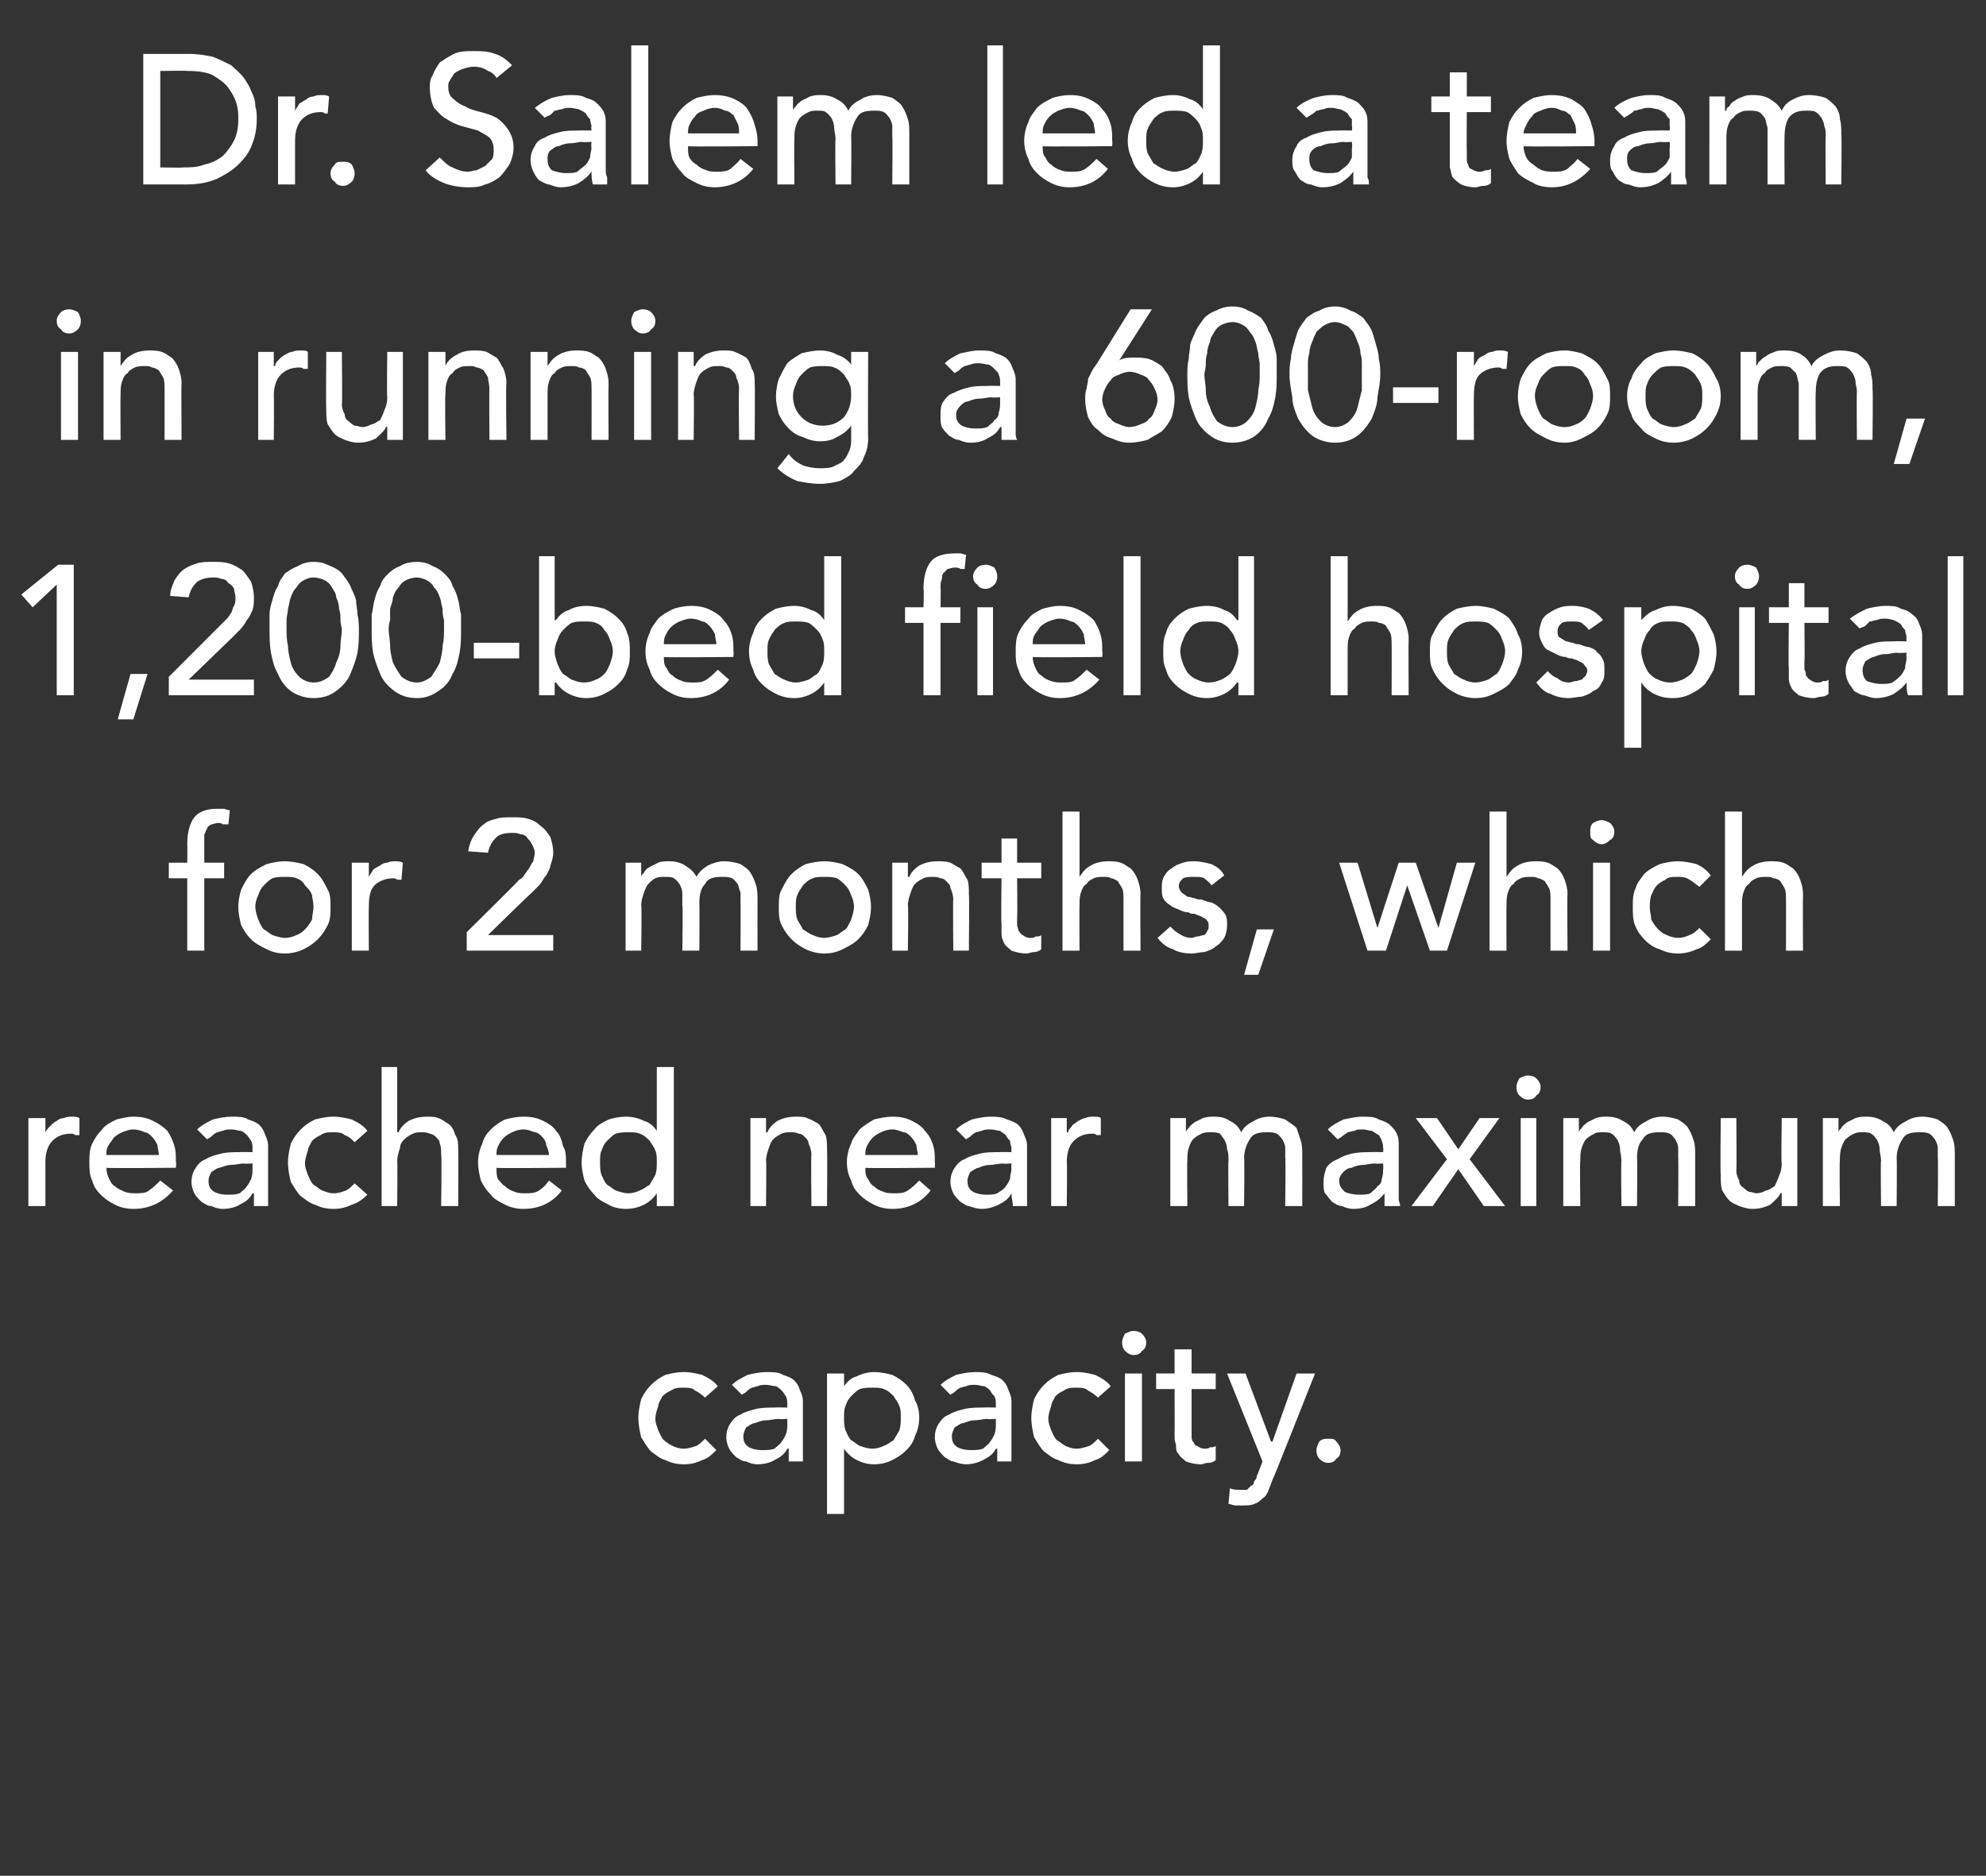
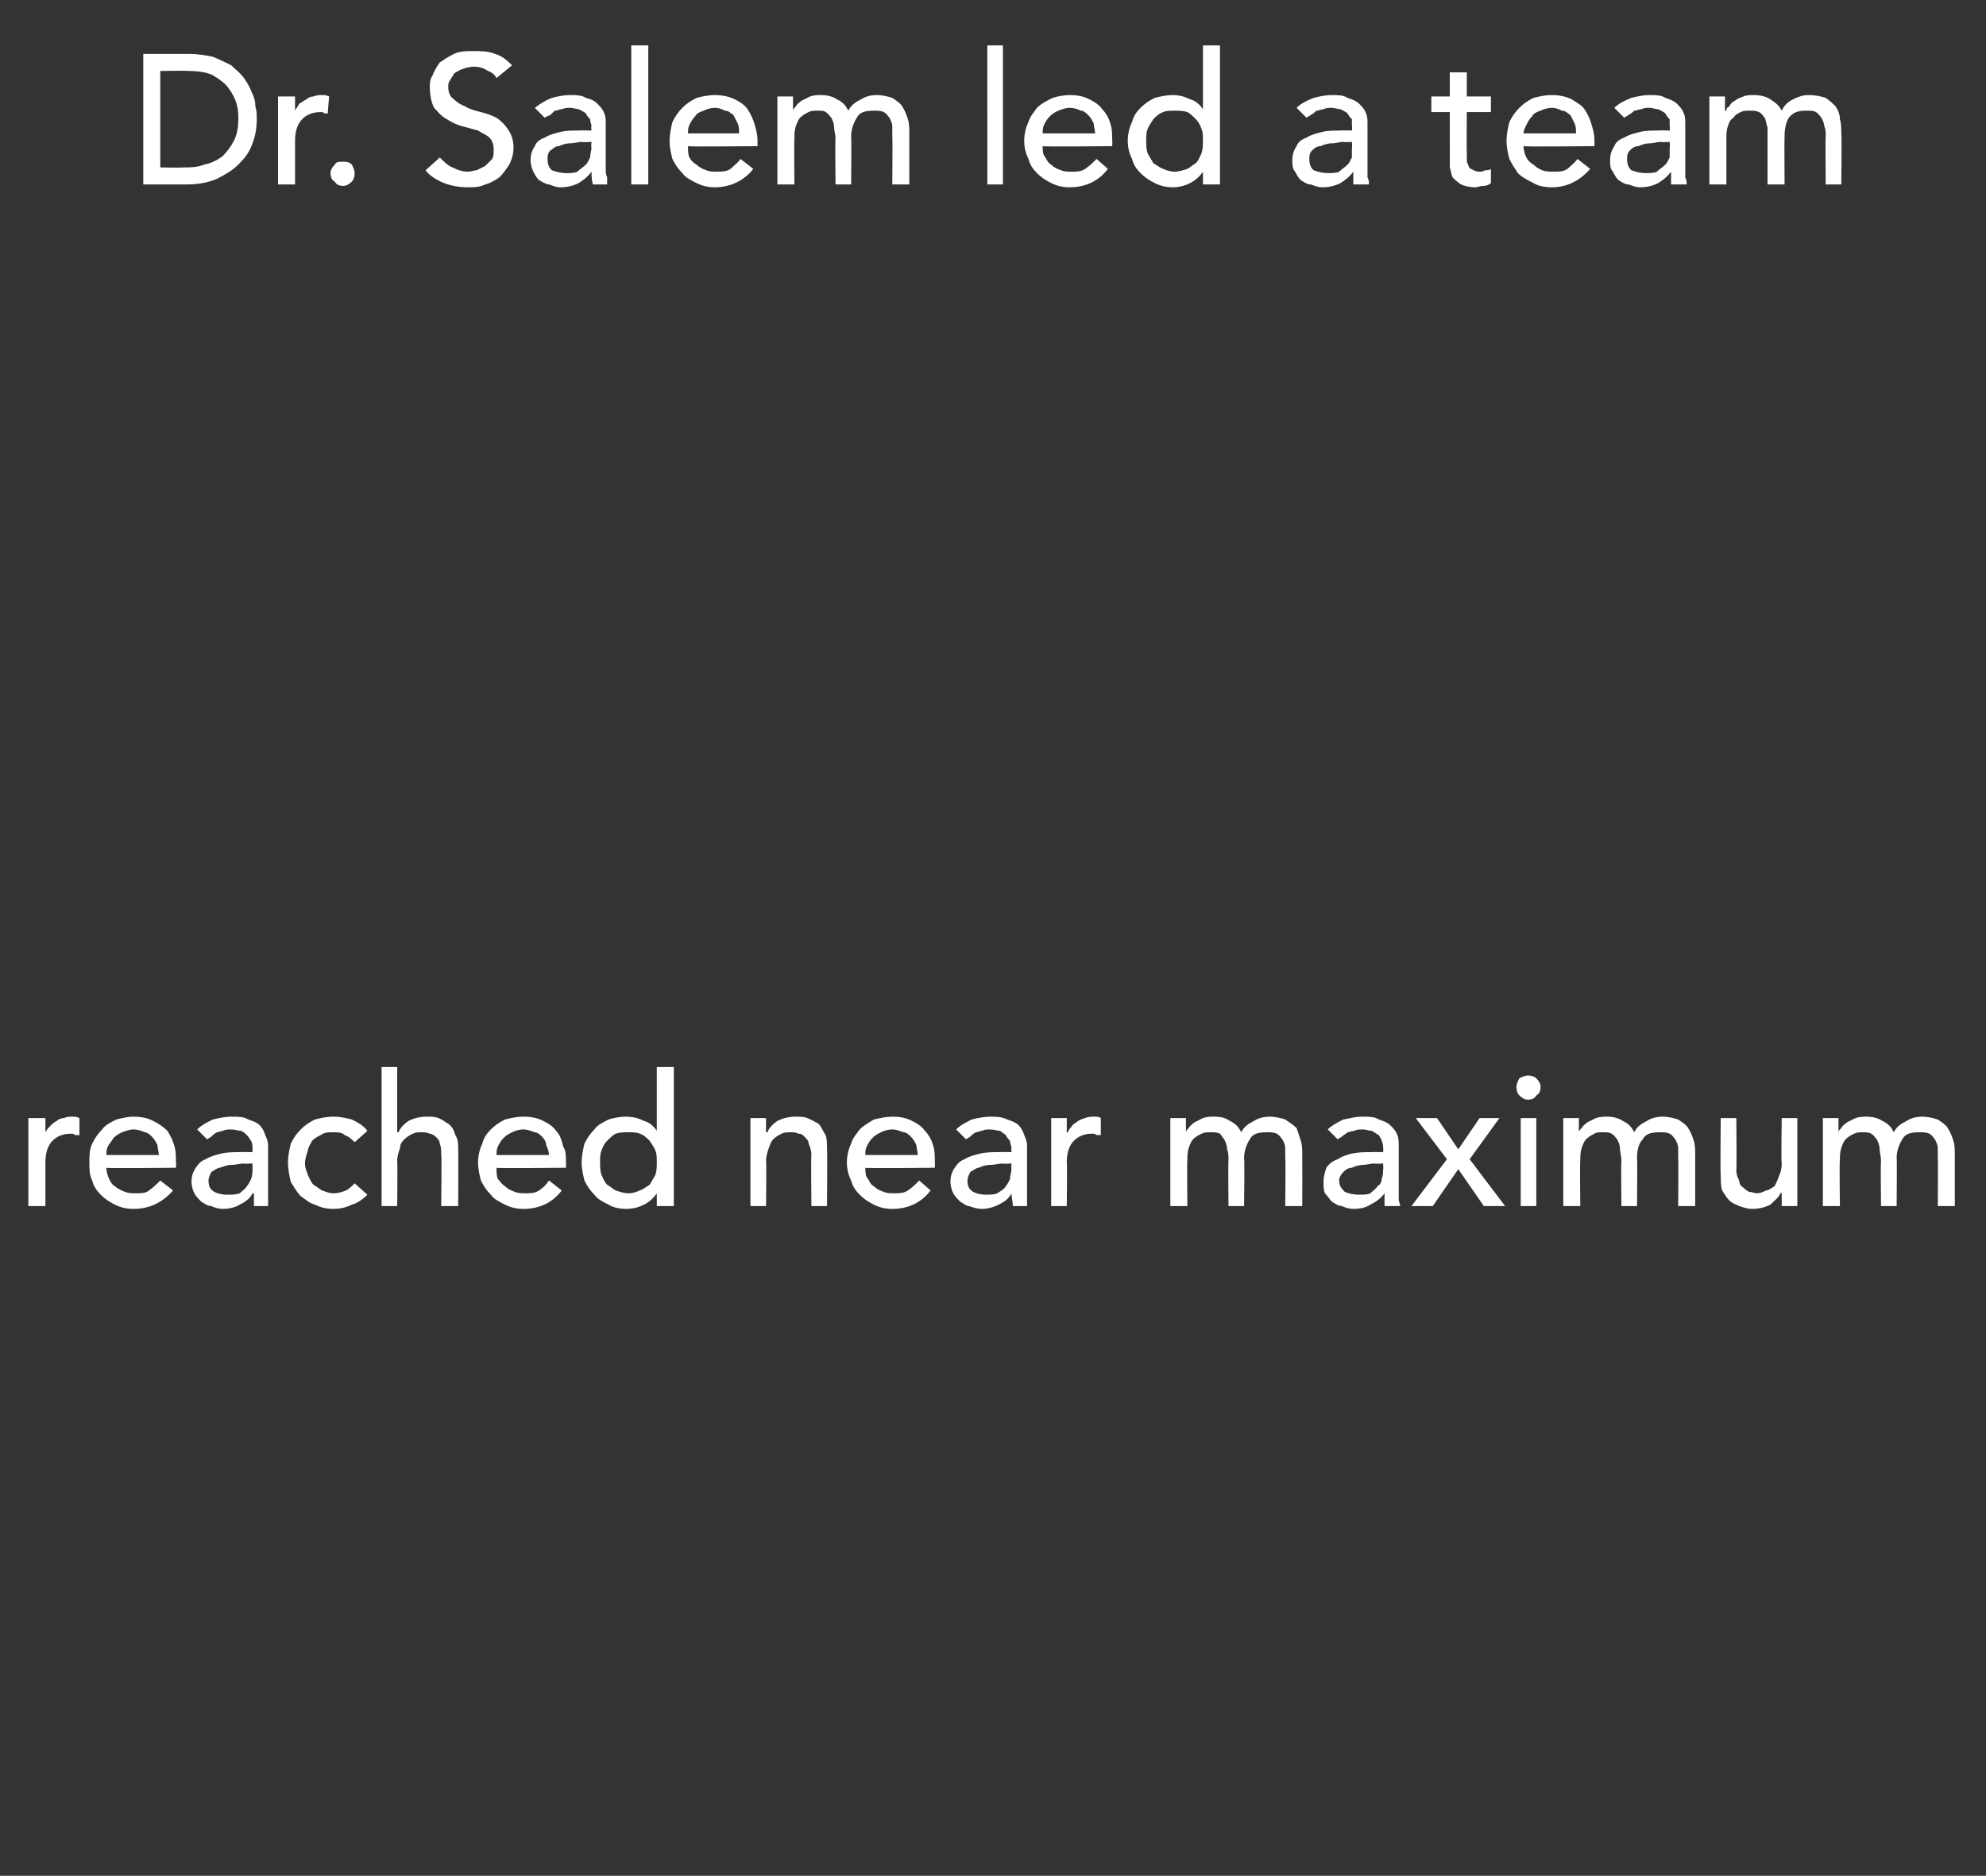
<svg xmlns="http://www.w3.org/2000/svg" version="1.1" width="140px" height="132.2px" viewBox="0 0 140 132.2">
  <rect x="0" y="0" width="140" height="132.2" fill="#333333" stroke="none" />
  <desc>Dr Salem led a team in running a 600-room, 1,200-bed field hospital for 2 months, which reached near maximum capacity</desc>
  <defs />
  <g id="Polygon218672">
-     <path d="m49.7 98.5c-.2-.2-.5-.4-.7-.5c-.2-.2-.5-.2-.8-.2c-.4 0-.6 0-.9.2c-.2.1-.4.2-.6.4c-.1.2-.3.5-.3.7c-.1.3-.2.6-.2.9c0 .3.1.5.2.8c.1.2.2.5.4.7c.1.1.4.3.6.4c.2.1.5.2.8.2c.3 0 .6-.1.9-.2c.2-.1.4-.3.6-.5l.8.8c-.3.3-.6.6-1 .7c-.4.2-.8.3-1.3.3c-.5 0-.9-.1-1.3-.3c-.4-.1-.7-.4-1-.6c-.3-.3-.5-.7-.7-1c-.1-.4-.2-.9-.2-1.4c0-.4.1-.9.2-1.3c.2-.4.4-.7.7-1c.3-.3.6-.5 1-.7c.4-.1.8-.2 1.3-.2c.5 0 .9.1 1.3.2c.4.2.8.4 1.1.8l-.9.8zm1.9-.9c.3-.3.7-.5 1.1-.7c.4-.1.9-.2 1.3-.2c.5 0 .9 0 1.2.2c.3.1.6.2.8.4c.2.2.3.4.4.7c.1.2.2.5.2.7v4.3h-1v-.9h-.1c-.2.4-.5.6-.9.8c-.3.2-.8.3-1.2.3c-.3 0-.6-.1-.8-.2c-.3 0-.5-.2-.7-.3c-.2-.2-.4-.4-.5-.6c-.1-.2-.2-.5-.2-.8c0-.4.1-.7.3-1c.2-.3.4-.5.7-.6c.3-.2.7-.3 1.1-.4c.4-.1.9-.1 1.3-.1c.04-.02.9 0 .9 0v-.3c0-.1 0-.3-.1-.5c-.1-.1-.1-.2-.3-.4c-.1-.1-.2-.2-.4-.3c-.2 0-.4-.1-.7-.1c-.2 0-.4 0-.6.1c-.1 0-.3.1-.4.1c-.2.1-.3.2-.4.3c-.1.1-.2.1-.3.2l-.7-.7zm3.3 2.4c-.3 0-.6.1-.9.1c-.3 0-.5.1-.8.2c-.2 0-.4.2-.6.3c-.1.2-.2.4-.2.6c0 .4.1.6.4.8c.2.1.5.2.9.2c.4 0 .6 0 .9-.1c.2-.2.4-.3.5-.5c.1-.1.2-.3.3-.5c.1-.3.1-.5.1-.7v-.4s-.63.04-.6 0zm3.4-3.2h1.2v.9s-.01.02 0 0c.2-.3.5-.6.9-.7c.4-.2.8-.3 1.2-.3c.5 0 .9.1 1.3.2c.4.2.7.4 1 .7c.3.3.5.7.6 1.1c.2.3.3.8.3 1.2c0 .5-.1.9-.3 1.3c-.1.4-.3.7-.6 1c-.3.3-.6.5-1 .7c-.4.2-.8.3-1.3.3c-.4 0-.8-.1-1.2-.3c-.4-.2-.7-.5-.9-.8c-.01.02 0 0 0 0v4.6h-1.2v-9.9zm3.2 1c-.3 0-.6 0-.9.1c-.2.1-.4.3-.6.5c-.2.2-.3.4-.4.7c-.1.2-.1.5-.1.8c0 .3 0 .6.1.9c.1.2.2.5.4.7c.2.1.4.3.6.4c.3.1.6.2.9.2c.3 0 .6-.1.8-.2c.3-.1.5-.3.7-.4c.1-.2.3-.5.4-.7c.1-.3.1-.6.1-.9c0-.3 0-.6-.1-.8c-.1-.3-.3-.5-.4-.7c-.2-.2-.4-.4-.7-.5c-.2-.1-.5-.1-.8-.1zm4.8-.2c.3-.3.7-.5 1.1-.7c.4-.1.9-.2 1.3-.2c.5 0 .8 0 1.2.2c.3.1.6.2.8.4c.2.2.3.4.4.7c.1.2.2.5.2.7v4.3h-1v-.9h-.1c-.2.4-.5.6-.9.8c-.4.2-.8.3-1.2.3c-.3 0-.6-.1-.9-.2c-.2 0-.4-.2-.6-.3c-.2-.2-.4-.4-.5-.6c-.1-.2-.2-.5-.2-.8c0-.4.1-.7.3-1c.2-.3.4-.5.7-.6c.3-.2.7-.3 1.1-.4c.4-.1.9-.1 1.3-.1c.03-.02.9 0 .9 0v-.3c0-.1 0-.3-.1-.5c-.1-.1-.2-.2-.3-.4c-.1-.1-.2-.2-.4-.3c-.2 0-.4-.1-.7-.1c-.2 0-.4 0-.6.1c-.1 0-.3.1-.4.1c-.2.1-.3.2-.4.3c-.1.1-.2.1-.3.2l-.7-.7zm3.3 2.4c-.3 0-.6.1-.9.1c-.3 0-.5.1-.8.2c-.2 0-.4.2-.6.3c-.1.2-.2.4-.2.6c0 .4.1.6.4.8c.2.1.5.2.9.2c.4 0 .6 0 .9-.1c.2-.2.4-.3.5-.5c.1-.1.2-.3.3-.5c.1-.3.1-.5.1-.7v-.4s-.64.04-.6 0zm7.8-1.5c-.2-.2-.5-.4-.7-.5c-.2-.2-.5-.2-.8-.2c-.4 0-.6 0-.9.2c-.2.1-.4.2-.6.4c-.1.2-.3.5-.3.7c-.1.3-.2.6-.2.9c0 .3.1.5.2.8c.1.2.2.5.4.7c.2.1.4.3.6.4c.2.1.5.2.8.2c.3 0 .6-.1.9-.2c.2-.1.4-.3.6-.5l.8.8c-.3.3-.6.6-1 .7c-.4.2-.8.3-1.3.3c-.5 0-.9-.1-1.3-.3c-.4-.1-.7-.4-1-.6c-.3-.3-.5-.7-.7-1c-.1-.4-.2-.9-.2-1.4c0-.4.1-.9.2-1.3c.2-.4.4-.7.7-1c.3-.3.6-.5 1-.7c.4-.1.8-.2 1.3-.2c.5 0 .9.1 1.3.2c.4.2.8.4 1.1.8l-.9.8zm1.9-1.7h1.2v6.2h-1.2v-6.2zm-.2-2.2c0-.2.1-.4.2-.6c.2-.1.4-.2.6-.2c.3 0 .5.1.6.2c.2.2.3.4.3.6c0 .3-.1.5-.3.6c-.1.2-.3.3-.6.3c-.2 0-.4-.1-.6-.3c-.1-.1-.2-.3-.2-.6zm6.6 3.3H84v3.3c0 .1 0 .3.1.4c.1.1.1.3.3.3c.1.1.3.2.5.2c.1 0 .3 0 .4-.1c.2 0 .3 0 .4-.1v1c-.1.1-.3.2-.5.2c-.3 0-.4.1-.5.1c-.5 0-.8-.1-1.1-.2c-.2-.2-.4-.3-.5-.5c-.2-.2-.2-.4-.2-.7c-.1-.2-.1-.5-.1-.7c.02-.04 0-3.2 0-3.2h-1.3v-1.1h1.3v-1.7h1.2v1.7h1.7v1.1zm.8-1.1h1.3l1.8 4.8h.1l1.7-4.8h1.3s-2.97 7.53-3 7.5c-.1.3-.2.5-.3.8c-.1.2-.2.4-.4.5c-.2.2-.3.3-.6.4c-.2.1-.5.1-.8.1h-.5c-.2 0-.3-.1-.5-.1l.1-1.1c.3.1.5.1.7.1h.5l.3-.3c.1 0 .2-.1.2-.3c.1-.1.2-.2.2-.4c.02.01.4-1 .4-1l-2.5-6.2zm7.1 6.3c-.2 0-.4-.1-.6-.3c-.1-.1-.2-.3-.2-.6c0-.2.1-.4.2-.6c.2-.2.4-.2.6-.2c.3 0 .5 0 .6.2c.2.2.3.4.3.6c0 .3-.1.5-.3.6c-.1.2-.3.3-.6.3z" stroke="none" fill="#fff" />
-   </g>
+     </g>
  <g id="Polygon218671">
    <path d="m2 78.8h1.2v1s.04-.01 0 0c.1-.2.2-.3.4-.5c.1-.1.2-.2.4-.3c.1-.1.3-.2.5-.2c.2-.1.4-.1.6-.1c.2 0 .3 0 .5.1v1.2h-.3c-.1-.1-.2-.1-.3-.1c-.6 0-1 .2-1.3.5c-.3.3-.5.8-.5 1.5v3.1H2v-6.2zm5.5 3.5c0 .3.1.6.2.8c.1.2.2.4.4.5c.2.2.5.3.7.4c.3.1.5.1.8.1c.3 0 .7 0 .9-.2c.3-.2.5-.4.8-.7l.9.7c-.7.8-1.6 1.3-2.8 1.3c-.5 0-.9-.1-1.3-.3c-.4-.2-.7-.4-1-.7c-.3-.3-.5-.6-.6-1c-.2-.4-.2-.8-.2-1.3c0-.4 0-.9.2-1.3c.2-.4.4-.7.7-1c.2-.3.6-.5 1-.7c.4-.1.8-.2 1.2-.2c.6 0 1 .1 1.4.3c.4.2.7.4 1 .7c.2.3.4.7.5 1.1c.1.3.1.7.1 1.1c.04.03 0 .4 0 .4c0 0-4.9.05-4.9 0zm3.7-.9c0-.2-.1-.5-.1-.7c-.1-.2-.2-.4-.4-.6c-.1-.1-.3-.3-.5-.3c-.2-.1-.5-.2-.8-.2c-.3 0-.5.1-.8.2c-.2.1-.4.2-.6.4c-.1.2-.3.4-.4.6c-.1.2-.1.4-.1.6h3.7zm2.7-1.8c.3-.3.7-.5 1.1-.7c.4-.1.9-.2 1.3-.2c.5 0 .9 0 1.2.2c.3.1.6.2.8.4c.2.2.3.4.4.7c.1.2.2.5.2.7v4.3h-1v-.9h-.1c-.2.4-.5.6-.9.8c-.3.2-.8.3-1.2.3c-.3 0-.6-.1-.8-.2c-.3 0-.5-.2-.7-.3c-.2-.2-.4-.4-.5-.6c-.1-.2-.2-.5-.2-.8c0-.4.1-.7.3-1c.2-.3.4-.5.7-.6c.3-.2.7-.3 1.1-.4c.4-.1.9-.1 1.3-.1c.04-.02.9 0 .9 0v-.3c0-.1 0-.3-.1-.5c-.1-.1-.1-.2-.3-.4c-.1-.1-.2-.2-.4-.3c-.2 0-.4-.1-.7-.1c-.2 0-.4 0-.6.1c-.1 0-.3.1-.4.1c-.2.1-.3.2-.4.3c-.1.1-.2.1-.3.2l-.7-.7zm3.3 2.4c-.3 0-.6.1-.9.1c-.3 0-.5.1-.8.2c-.2 0-.4.2-.6.3c-.1.2-.2.4-.2.6c0 .4.1.6.4.8c.2.1.5.2.9.2c.4 0 .6 0 .9-.1c.2-.2.4-.3.5-.5c.1-.1.2-.3.3-.5c.1-.3.1-.5.1-.7v-.4s-.63.04-.6 0zm7.8-1.5c-.2-.2-.4-.4-.7-.5c-.2-.2-.5-.2-.8-.2c-.4 0-.6 0-.9.2c-.2.1-.4.2-.6.4c-.1.2-.3.5-.3.7c-.1.3-.2.6-.2.9c0 .3.1.5.2.8c.1.2.2.5.4.7c.2.1.4.3.6.4c.3.1.5.2.8.2c.4 0 .6-.1.9-.2c.2-.1.4-.3.6-.5l.9.8c-.3.3-.7.6-1.1.7c-.4.2-.8.3-1.3.3c-.5 0-.9-.1-1.3-.3c-.4-.1-.7-.4-1-.6c-.3-.3-.5-.7-.7-1c-.1-.4-.2-.9-.2-1.4c0-.4.1-.9.2-1.3c.2-.4.4-.7.7-1c.3-.3.6-.5 1-.7c.4-.1.8-.2 1.3-.2c.5 0 .9.1 1.3.2c.4.2.8.4 1.1.8l-.9.8zm1.9-5.3h1.1v4.6h.1c.1-.3.4-.6.7-.8c.4-.2.8-.3 1.3-.3c.3 0 .6 0 .8.1c.3.1.5.3.7.4c.3.2.4.5.5.8c.2.3.2.6.2 1c.02.03 0 4 0 4h-1.2s.05-3.64 0-3.6c0-.3 0-.6-.1-.8c0-.2-.1-.3-.3-.5c-.1-.1-.3-.2-.4-.2c-.2-.1-.4-.1-.6-.1c-.2 0-.4 0-.6.1c-.2.1-.4.2-.6.4c-.1.1-.3.3-.3.6c-.1.3-.2.6-.2.9c.03.03 0 3.2 0 3.2h-1.1v-9.8zm8.1 7.1c0 .3 0 .6.1.8c.2.2.3.4.5.5c.2.2.4.3.7.4c.2.1.5.1.8.1c.3 0 .6 0 .9-.2c.3-.2.5-.4.7-.7l.9.7c-.6.8-1.5 1.3-2.7 1.3c-.5 0-.9-.1-1.3-.3c-.4-.2-.8-.4-1-.7c-.3-.3-.5-.6-.7-1c-.1-.4-.2-.8-.2-1.3c0-.4.1-.9.3-1.3c.1-.4.3-.7.6-1c.3-.3.6-.5 1-.7c.4-.1.8-.2 1.3-.2c.6 0 1 .1 1.4.3c.4.2.7.4.9.7c.3.3.4.7.5 1.1c.2.3.2.7.2 1.1v.4s-4.93.05-4.9 0zm3.7-.9c0-.2-.1-.5-.2-.7c0-.2-.1-.4-.3-.6c-.1-.1-.3-.3-.5-.3c-.3-.1-.5-.2-.8-.2c-.3 0-.6.1-.8.2c-.2.1-.4.2-.6.4c-.2.2-.3.4-.4.6c-.1.2-.1.4-.1.6h3.7zm8.8 3.6h-1.2v-.9s-.01.02 0 0c-.2.3-.5.6-.9.8c-.4.2-.8.3-1.3.3c-.4 0-.9-.1-1.2-.3c-.4-.2-.8-.4-1-.7c-.3-.3-.5-.6-.7-1c-.1-.4-.2-.8-.2-1.3c0-.4.1-.9.2-1.3c.2-.4.4-.7.7-1c.2-.3.6-.5 1-.7c.3-.1.8-.2 1.2-.2c.5 0 .9.1 1.3.3c.4.1.7.4.9.7c-.01.02 0 0 0 0v-4.5h1.2v9.8zm-3.2-.9c.3 0 .6-.1.8-.2c.3-.1.5-.3.7-.4c.1-.2.3-.5.4-.7c.1-.3.1-.6.1-.9c0-.3 0-.6-.1-.8c-.1-.3-.3-.5-.4-.7c-.2-.2-.4-.4-.7-.5c-.2-.1-.5-.1-.8-.1c-.3 0-.6 0-.9.1c-.2.1-.4.3-.6.5c-.2.2-.3.4-.4.7c-.1.2-.1.5-.1.8c0 .3 0 .6.1.9c.1.2.2.5.4.7c.2.1.4.3.6.4c.3.1.6.2.9.2zm8.6-5.3h1.1v1h.1c.1-.3.4-.6.7-.8c.4-.2.8-.3 1.3-.3c.3 0 .6 0 .8.1c.3.1.6.3.8.4c.2.2.3.5.5.8c.1.3.1.6.1 1c.03.03 0 4 0 4h-1.1s-.04-3.64 0-3.6c0-.3-.1-.6-.2-.8c0-.2-.1-.3-.3-.5c-.1-.1-.2-.2-.4-.2c-.2-.1-.4-.1-.5-.1c-.3 0-.5 0-.7.1c-.2.1-.4.2-.6.4c-.1.1-.2.3-.3.6c-.1.3-.2.6-.2.9c.04.03 0 3.2 0 3.2h-1.1v-6.2zm8.1 3.5c0 .3 0 .6.2.8c.1.2.2.4.4.5c.2.2.4.3.7.4c.2.1.5.1.8.1c.3 0 .6 0 .9-.2c.3-.2.5-.4.8-.7l.8.7c-.6.8-1.5 1.3-2.7 1.3c-.5 0-.9-.1-1.3-.3c-.4-.2-.7-.4-1-.7c-.3-.3-.5-.6-.6-1c-.2-.4-.3-.8-.3-1.3c0-.4.1-.9.3-1.3c.1-.4.4-.7.6-1c.3-.3.7-.5 1-.7c.4-.1.9-.2 1.3-.2c.6 0 1 .1 1.4.3c.4.2.7.4.9.7c.3.3.5.7.6 1.1c.1.3.1.7.1 1.1c.02.03 0 .4 0 .4c0 0-4.92.05-4.9 0zm3.7-.9c0-.2-.1-.5-.1-.7c-.1-.2-.2-.4-.4-.6c-.1-.1-.3-.3-.5-.3c-.3-.1-.5-.2-.8-.2c-.3 0-.6.1-.8.2c-.2.1-.4.2-.6.4c-.2.2-.3.4-.4.6c-.1.2-.1.4-.1.6h3.7zm2.7-1.8c.3-.3.7-.5 1.1-.7c.4-.1.9-.2 1.3-.2c.4 0 .8 0 1.2.2c.3.1.6.2.8.4c.2.2.3.4.4.7c.1.2.2.5.2.7v4.3h-1c0-.3-.1-.6-.1-.9c-.2.4-.5.6-.9.8c-.4.2-.8.3-1.2.3c-.3 0-.6-.1-.9-.2c-.2 0-.4-.2-.6-.3c-.2-.2-.4-.4-.5-.6c-.1-.2-.2-.5-.2-.8c0-.4.1-.7.3-1c.2-.3.4-.5.7-.6c.3-.2.7-.3 1.1-.4c.4-.1.9-.1 1.3-.1c.02-.02.9 0 .9 0c0 0-.02-.28 0-.3c0-.1-.1-.3-.1-.5c-.1-.1-.2-.2-.3-.4c-.1-.1-.3-.2-.4-.3c-.2 0-.4-.1-.7-.1c-.2 0-.4 0-.6.1c-.1 0-.3.1-.4.1c-.2.1-.3.2-.4.3c-.1.1-.2.1-.3.2l-.7-.7zm3.3 2.4c-.3 0-.6.1-.9.1c-.3 0-.6.1-.8.2c-.2 0-.4.2-.6.3c-.1.2-.2.4-.2.6c0 .4.1.6.4.8c.2.1.5.2.9.2c.3 0 .6 0 .8-.1c.3-.2.5-.3.6-.5c.1-.1.2-.3.3-.5c0-.3.1-.5.1-.7c-.02.03 0-.4 0-.4c0 0-.64.04-.6 0zm3.4-3.2h1.1v1h.1c0-.2.2-.3.3-.5c.1-.1.3-.2.4-.3c.2-.1.4-.2.5-.2c.2-.1.4-.1.6-.1c.2 0 .4 0 .5.1v1.2h-.3c-.1-.1-.2-.1-.3-.1c-.6 0-1 .2-1.3.5c-.3.3-.5.8-.5 1.5c.04.01 0 3.1 0 3.1h-1.1v-6.2zm8.4 0h1.1v1s.02 0 0 0c0-.1.1-.2.2-.3c.1-.2.3-.3.4-.4l.6-.3c.3-.1.5-.1.8-.1c.5 0 .8.1 1.1.3c.4.2.6.4.8.8c.2-.4.5-.6.9-.8c.3-.2.7-.3 1.1-.3c.4 0 .8.1 1.1.2c.3.2.6.4.8.6l.3.9c.1.3.1.7.1 1c.01.01 0 3.6 0 3.6h-1.2s.04-3.43 0-3.4v-.7c0-.2-.1-.4-.2-.6c-.1-.1-.2-.3-.4-.4c-.2-.1-.4-.1-.7-.1c-.6 0-1 .1-1.2.5c-.2.3-.4.8-.4 1.3c.04.03 0 3.4 0 3.4h-1.1s-.03-3.22 0-3.2c0-.3 0-.6-.1-.8c0-.3-.1-.5-.2-.7c-.1-.1-.2-.3-.3-.4c-.2-.1-.4-.1-.7-.1c-.2 0-.4 0-.6.1c-.2.1-.4.2-.6.4c-.1.1-.2.3-.3.6c-.1.3-.1.6-.1.9c-.03 0 0 3.2 0 3.2h-1.2v-6.2zm11.1.8c.3-.3.7-.5 1.1-.7c.5-.1.9-.2 1.3-.2c.5 0 .9 0 1.2.2c.3.1.6.2.8.4c.2.2.4.4.5.7c.1.2.1.5.1.7v3.8c0 .2.1.3.1.5h-1.1v-.9c-.3.4-.6.6-1 .8c-.3.2-.7.3-1.2.3c-.3 0-.6-.1-.8-.2c-.3 0-.5-.2-.7-.3c-.2-.2-.3-.4-.5-.6c-.1-.2-.1-.5-.1-.8c0-.4.1-.7.2-1c.2-.3.5-.5.8-.6c.3-.2.6-.3 1-.4c.5-.1.9-.1 1.4-.1c-.03-.02.8 0 .8 0c0 0 .03-.28 0-.3c0-.1 0-.3-.1-.5c0-.1-.1-.2-.2-.4c-.2-.1-.3-.2-.5-.3c-.2 0-.4-.1-.6-.1c-.3 0-.5 0-.6.1c-.2 0-.4.1-.5.1c-.1.1-.3.2-.4.3c-.1.1-.2.1-.3.2l-.7-.7zm3.3 2.4c-.3 0-.6.1-.8.1c-.3 0-.6.1-.8.2c-.3 0-.5.2-.6.3c-.2.2-.3.4-.3.6c0 .4.2.6.4.8c.2.1.6.2 1 .2c.3 0 .6 0 .8-.1c.2-.2.4-.3.5-.5c.2-.1.3-.3.3-.5c.1-.3.1-.5.1-.7c.03.03 0-.4 0-.4c0 0-.6.04-.6 0zm5.1-.3l-2.2-2.9h1.5l1.5 2.2l1.5-2.2h1.4l-2.1 2.9l2.5 3.3h-1.5l-1.8-2.6L101 85h-1.5l2.5-3.3zm5.2-2.9h1.1v6.2h-1.1v-6.2zm-.3-2.2c0-.2.1-.4.2-.6c.2-.1.4-.2.6-.2c.3 0 .5.1.6.2c.2.2.3.4.3.6c0 .3-.1.5-.3.6c-.1.2-.3.3-.6.3c-.2 0-.4-.1-.6-.3c-.1-.1-.2-.3-.2-.6zm3.3 2.2h1.1v1s.01 0 0 0c0-.1.1-.2.2-.3c.1-.2.3-.3.4-.4l.6-.3c.3-.1.5-.1.8-.1c.4 0 .8.1 1.1.3c.4.2.6.4.8.8c.2-.4.5-.6.9-.8c.3-.2.7-.3 1.1-.3c.4 0 .8.1 1.1.2c.3.2.6.4.7.6c.2.3.3.6.4.9c.1.3.1.7.1 1v3.6h-1.2s.03-3.43 0-3.4v-.7c0-.2-.1-.4-.2-.6c-.1-.1-.2-.3-.4-.4c-.2-.1-.4-.1-.7-.1c-.6 0-1 .1-1.2.5c-.3.3-.4.8-.4 1.3c.03.03 0 3.4 0 3.4h-1.1s-.04-3.22 0-3.2c0-.3-.1-.6-.1-.8c0-.3-.1-.5-.2-.7c-.1-.1-.2-.3-.4-.4c-.1-.1-.4-.1-.6-.1c-.3 0-.5 0-.6.1c-.2.1-.4.2-.6.4c-.1.1-.2.3-.3.6c-.1.3-.1.6-.1.9c-.04 0 0 3.2 0 3.2h-1.2v-6.2zm16.5 6.2h-1.1v-.9s-.07-.05-.1 0c-.1.3-.4.5-.7.8c-.4.2-.8.3-1.3.3c-.3 0-.6-.1-.9-.2c-.2-.1-.5-.2-.7-.4c-.2-.2-.3-.4-.5-.7c-.1-.3-.1-.7-.1-1.1c-.04 0 0-4 0-4h1.1s.03 3.68 0 3.7c0 .3.1.5.2.7c0 .2.1.4.3.5c.1.1.2.2.4.3c.2 0 .4.1.5.1c.3 0 .5-.1.7-.2c.2 0 .4-.2.6-.3c.1-.2.2-.4.3-.7c.1-.2.2-.5.2-.9c-.05.01 0-3.2 0-3.2h1.1v6.2zm1.8-6.2h1.1v1s.01 0 0 0c0-.1.1-.2.2-.3c.1-.2.3-.3.4-.4l.6-.3c.3-.1.5-.1.8-.1c.4 0 .8.1 1.1.3c.4.2.6.4.8.8c.2-.4.5-.6.9-.8c.3-.2.7-.3 1.1-.3c.4 0 .8.1 1.1.2c.3.2.6.4.7.6c.2.3.3.6.4.9c.1.3.1.7.1 1v3.6h-1.2s.03-3.43 0-3.4v-.7c0-.2-.1-.4-.2-.6c-.1-.1-.2-.3-.4-.4c-.2-.1-.4-.1-.7-.1c-.6 0-1 .1-1.2.5c-.2.3-.4.8-.4 1.3c.03.03 0 3.4 0 3.4h-1.1s-.04-3.22 0-3.2c0-.3-.1-.6-.1-.8c0-.3-.1-.5-.2-.7c-.1-.1-.2-.3-.4-.4c-.1-.1-.4-.1-.6-.1c-.2 0-.4 0-.6.1c-.2.1-.4.2-.6.4c-.1.1-.2.3-.3.6c-.1.3-.1.6-.1.9c-.04 0 0 3.2 0 3.2h-1.2v-6.2z" stroke="none" fill="#fff" />
  </g>
  <g id="Polygon218670">
-     <path d="m13.2 61.9h-1.3v-1.1h1.3s.02-1.34 0-1.3c0-.9.2-1.5.5-1.9c.3-.4.9-.6 1.6-.6h.4c.2 0 .3.1.5.1l-.1 1h-.4c-.1-.1-.2-.1-.3-.1c-.2 0-.4.1-.5.1c-.2.1-.3.2-.3.3c-.1.1-.1.3-.2.4v2h1.4v1.1h-1.4v5.1h-1.2v-5.1zm4.8 2c0 .3.1.6.2.9c.1.2.2.5.4.7c.2.1.4.3.6.4c.3.1.6.2.9.2c.3 0 .6-.1.8-.2c.3-.1.5-.3.6-.4c.2-.2.4-.5.5-.7c0-.3.1-.6.1-.9c0-.3-.1-.6-.1-.8c-.1-.3-.3-.5-.5-.7c-.1-.2-.3-.4-.6-.5c-.2-.1-.5-.1-.8-.1c-.3 0-.6 0-.9.1c-.2.1-.4.3-.6.5c-.2.2-.3.4-.4.7c-.1.2-.2.5-.2.8zm-1.2 0c0-.4.1-.9.2-1.2c.2-.4.4-.8.7-1.1c.3-.3.7-.5 1.1-.7c.4-.1.8-.2 1.3-.2c.4 0 .9.1 1.3.2c.4.2.7.4 1 .7c.3.3.5.7.7 1.1c.2.3.2.8.2 1.2c0 .5 0 .9-.2 1.3c-.2.4-.4.7-.7 1c-.3.3-.6.5-1 .7c-.4.2-.9.3-1.3.3c-.5 0-.9-.1-1.3-.3c-.4-.2-.8-.4-1.1-.7c-.3-.3-.5-.6-.7-1c-.1-.4-.2-.8-.2-1.3zm8-3.1h1.2v1s.01-.01 0 0c.1-.2.2-.3.3-.5c.1-.1.3-.2.5-.3c.1-.1.3-.2.5-.2c.2-.1.4-.1.6-.1c.1 0 .3 0 .5.1l-.1 1.2h-.3c-.1-.1-.2-.1-.3-.1c-.5 0-1 .2-1.3.5c-.3.3-.4.8-.4 1.5c-.02.01 0 3.1 0 3.1h-1.2v-6.2zm8.1 4.9s3.74-3.69 3.7-3.7c.2-.1.3-.2.4-.4c.1-.1.2-.3.3-.4c.1-.2.2-.4.3-.5c0-.2.1-.4.1-.6c0-.2-.1-.4-.2-.6c-.1-.2-.2-.3-.3-.4c-.1-.2-.3-.3-.5-.3c-.2-.1-.4-.1-.6-.1c-.5 0-.9.1-1.1.3c-.3.3-.5.6-.6 1.1L33 60c.1-.5.2-.8.4-1.1c.2-.3.4-.6.7-.8c.2-.2.5-.3.9-.4c.3-.1.7-.1 1.1-.1c.4 0 .8 0 1.1.1c.4.1.7.3.9.5c.3.2.5.5.7.8c.1.3.2.7.2 1.1c0 .3-.1.6-.2.9c0 .2-.2.5-.3.7c-.2.2-.3.5-.5.7l-.6.6c-.02-.02-3 2.9-3 2.9h4.6v1.1h-6.1v-1.3zm11.2-4.9h1.1v1c0-.1.1-.2.2-.3c.1-.2.2-.3.4-.4l.6-.3c.2-.1.5-.1.8-.1c.4 0 .8.1 1.1.3c.3.2.6.4.8.8c.2-.4.5-.6.8-.8c.4-.2.8-.3 1.1-.3c.5 0 .9.1 1.2.2c.3.2.6.4.7.6c.2.3.3.6.4.9c.1.3.1.7.1 1c-.01.01 0 3.6 0 3.6h-1.2s.02-3.43 0-3.4v-.7c-.1-.2-.1-.4-.2-.6c-.1-.1-.2-.3-.4-.4c-.2-.1-.4-.1-.7-.1c-.6 0-1 .1-1.2.5c-.3.3-.4.8-.4 1.3c.02.03 0 3.4 0 3.4h-1.2s.05-3.22 0-3.2v-.8c0-.3-.1-.5-.2-.7c-.1-.1-.2-.3-.4-.4c-.1-.1-.4-.1-.7-.1c-.2 0-.4 0-.6.1c-.2.1-.3.2-.5.4c-.1.1-.2.3-.3.6c-.1.3-.2.6-.2.9c.05 0 0 3.2 0 3.2h-1.1v-6.2zm12 3.1c0 .3 0 .6.1.9c.1.2.3.5.4.7c.2.1.4.3.7.4c.2.1.5.2.8.2c.3 0 .6-.1.9-.2c.2-.1.4-.3.6-.4c.2-.2.3-.5.4-.7c.1-.3.2-.6.2-.9c0-.3-.1-.6-.2-.8c-.1-.3-.2-.5-.4-.7c-.2-.2-.4-.4-.6-.5c-.3-.1-.6-.1-.9-.1c-.3 0-.6 0-.8.1c-.3.1-.5.3-.7.5c-.1.2-.3.4-.4.7c-.1.2-.1.5-.1.8zm-1.2 0c0-.4 0-.9.2-1.2c.2-.4.4-.8.7-1.1c.3-.3.6-.5 1-.7c.4-.1.9-.2 1.3-.2c.5 0 .9.1 1.3.2c.4.2.8.4 1.1.7c.3.3.5.7.7 1.1c.1.3.2.8.2 1.2c0 .5-.1.9-.2 1.3c-.2.4-.4.7-.7 1c-.3.3-.7.5-1.1.7c-.4.2-.8.3-1.3.3c-.4 0-.9-.1-1.3-.3c-.4-.2-.7-.4-1-.7c-.3-.3-.5-.6-.7-1c-.2-.4-.2-.8-.2-1.3zm8-3.1h1.1v1h.1c.1-.3.4-.6.7-.8c.4-.2.8-.3 1.3-.3c.3 0 .6 0 .9.1c.2.1.5.3.7.4c.2.2.3.5.5.8c.1.3.1.6.1 1c.04.03 0 4 0 4h-1.1s-.03-3.64 0-3.6c0-.3-.1-.6-.2-.8c0-.2-.1-.3-.3-.5c-.1-.1-.2-.2-.4-.2c-.2-.1-.4-.1-.5-.1c-.3 0-.5 0-.7.1c-.2.1-.4.2-.6.4c-.1.1-.2.3-.3.6c-.1.3-.2.6-.2.9c.05.03 0 3.2 0 3.2h-1.1v-6.2zm10.5 1.1h-1.7s.03 2.75 0 2.7v.6c0 .1.1.3.1.4c.1.1.2.3.3.3c.1.1.3.2.5.2c.2 0 .3 0 .4-.1c.2 0 .3 0 .4-.1v1c-.1.1-.3.2-.5.2c-.2 0-.4.1-.5.1c-.5 0-.8-.1-1.1-.2c-.2-.2-.4-.3-.5-.5c-.1-.2-.2-.4-.2-.7v-.7c-.04-.04 0-3.2 0-3.2h-1.4v-1.1h1.4v-1.7h1.1v1.7h1.7v1.1zm1.5-4.7h1.2v4.6s.01-.01 0 0c.2-.3.4-.6.8-.8c.3-.2.8-.3 1.2-.3c.3 0 .6 0 .9.1c.3.1.5.3.7.4c.2.2.4.5.5.8c.1.3.2.6.2 1c-.03.03 0 4 0 4h-1.2v-3.6c0-.3 0-.6-.1-.8c-.1-.2-.2-.3-.3-.5c-.2-.1-.3-.2-.5-.2c-.1-.1-.3-.1-.5-.1c-.2 0-.5 0-.7.1c-.2.1-.4.2-.5.4c-.2.1-.3.3-.4.6c-.1.3-.1.6-.1.9c-.02.03 0 3.2 0 3.2h-1.2v-9.8zm10.5 5.2c-.1-.2-.3-.3-.5-.5c-.2-.1-.4-.1-.7-.1c-.3 0-.6 0-.8.1c-.2.2-.3.3-.3.6c0 .1.1.3.2.4c.1.1.3.2.4.3c.2 0 .4.1.5.1c.2.1.4.1.5.1c.3.1.5.2.7.2c.2.1.4.2.6.4c.1.1.3.3.4.5c.1.2.1.4.1.7c0 .4-.1.7-.2.9c-.2.3-.4.5-.6.6c-.2.2-.5.3-.8.4c-.3 0-.6.1-.9.1c-.5 0-1-.1-1.3-.3c-.4-.1-.8-.4-1.1-.8l.9-.8c.2.2.4.4.6.5c.3.2.6.3.9.3c.1 0 .3-.1.4-.1c.2 0 .3-.1.5-.1c.1-.1.2-.2.2-.3c.1-.1.1-.2.1-.3c0-.2 0-.3-.1-.4c-.1-.2-.3-.2-.4-.3c-.2-.1-.3-.1-.5-.2c-.2 0-.3 0-.4-.1c-.3 0-.5-.1-.7-.2c-.3-.1-.5-.2-.6-.3c-.2-.1-.4-.3-.5-.5c-.1-.2-.1-.4-.1-.7c0-.3 0-.6.2-.9c.1-.2.3-.4.5-.5c.2-.2.5-.3.8-.4c.3-.1.5-.1.8-.1c.4 0 .8.1 1.2.2c.4.2.7.4.9.8l-.9.7zm3.3 6.3h-1l.9-3.2h1.2l-1.1 3.2zm5.7-7.9h1.3l1.4 4.6l1.5-4.6h1.2l1.6 4.6l1.3-4.6h1.3l-2 6.2h-1.2l-1.6-4.6l-1.5 4.6h-1.3l-2-6.2zm10.6-3.6h1.2v4.6s0-.01 0 0c.2-.3.4-.6.8-.8c.3-.2.8-.3 1.2-.3c.3 0 .6 0 .9.1c.3.1.5.3.7.4c.2.2.4.5.5.8c.1.3.2.6.2 1c-.03.03 0 4 0 4h-1.2v-3.6c0-.3 0-.6-.1-.8c-.1-.2-.2-.3-.3-.5c-.2-.1-.3-.2-.5-.2c-.1-.1-.3-.1-.5-.1c-.2 0-.5 0-.7.1c-.2.1-.4.2-.5.4c-.2.1-.3.3-.4.6c-.1.3-.1.6-.1.9c-.02.03 0 3.2 0 3.2H105v-9.8zm7.3 3.6h1.2v6.2h-1.2v-6.2zm-.2-2.2c0-.2 0-.4.2-.6c.2-.1.4-.2.6-.2c.2 0 .4.1.6.2c.2.2.3.4.3.6c0 .3-.1.5-.3.6c-.2.2-.4.3-.6.3c-.2 0-.4-.1-.6-.3c-.2-.1-.2-.3-.2-.6zm7.7 3.9c-.3-.2-.5-.4-.7-.5c-.3-.2-.5-.2-.9-.2c-.3 0-.6 0-.8.2c-.2.1-.4.2-.6.4c-.2.2-.3.5-.4.7c-.1.3-.1.6-.1.9c0 .3.1.5.1.8c.1.2.3.5.5.7c.1.1.3.3.6.4c.2.1.5.2.8.2c.3 0 .6-.1.8-.2c.3-.1.5-.3.7-.5l.8.8c-.3.3-.6.6-1 .7c-.4.2-.9.3-1.3.3c-.5 0-.9-.1-1.3-.3c-.4-.1-.8-.4-1-.6c-.3-.3-.6-.7-.7-1c-.2-.4-.2-.9-.2-1.4c0-.4 0-.9.2-1.3c.1-.4.4-.7.6-1c.3-.3.7-.5 1.1-.7c.4-.1.8-.2 1.3-.2c.4 0 .9.1 1.3.2c.4.2.7.4 1 .8l-.8.8zm1.8-5.3h1.2v4.6s.02-.01 0 0c.2-.3.4-.6.8-.8c.3-.2.8-.3 1.2-.3c.3 0 .6 0 .9.1c.3.1.5.3.7.4c.2.2.4.5.5.8c.1.3.2.6.2 1c-.02.03 0 4 0 4h-1.2s.01-3.64 0-3.6c0-.3 0-.6-.1-.8c-.1-.2-.2-.3-.3-.5c-.1-.1-.3-.2-.5-.2c-.1-.1-.3-.1-.5-.1c-.2 0-.5 0-.7.1c-.2.1-.4.2-.5.4c-.2.1-.3.3-.4.6c-.1.3-.1.6-.1.9v3.2h-1.2v-9.8z" stroke="none" fill="#fff" />
-   </g>
+     </g>
  <g id="Polygon218669">
-     <path d="m4 41.2l-1.7 1.6l-.8-.9l2.6-2.1h1.1v9.2H4v-7.8zm5.4 9.5H8.3l.9-3.2h1.2l-1 3.2zm2.5-3l3.7-3.7l.4-.4c.1-.1.2-.3.3-.4c.1-.2.1-.4.2-.5c.1-.2.1-.4.1-.6c0-.2-.1-.4-.1-.6c-.1-.2-.2-.3-.4-.4c-.1-.2-.3-.3-.5-.3c-.2-.1-.4-.1-.6-.1c-.4 0-.8.1-1.1.3c-.3.3-.5.6-.6 1.1L12 42c0-.5.2-.8.3-1.1c.2-.3.4-.6.7-.8c.3-.2.6-.3.9-.4c.3-.1.7-.1 1.1-.1c.4 0 .8 0 1.1.1c.4.1.7.3 1 .5c.2.2.4.5.6.8c.1.3.2.7.2 1.1c0 .3 0 .6-.1.9c-.1.2-.2.5-.4.7c-.1.2-.3.5-.5.7l-.6.6l-3 2.9h4.6v1.1h-6v-1.3zm7.1-3.3v-1.1c0-.3.1-.7.2-1c.1-.4.2-.7.4-1c.1-.4.3-.6.5-.9c.3-.2.6-.4.9-.5c.3-.2.7-.3 1.1-.3c.5 0 .8.1 1.2.3c.3.1.6.3.8.5c.2.3.4.5.6.9c.1.3.3.6.4 1c0 .3.1.7.1 1c.1.4.1.8.1 1.1c0 .5 0 1-.1 1.6c-.1.5-.3 1-.5 1.5c-.2.5-.6.9-1 1.2c-.4.3-.9.5-1.6.5c-.6 0-1.2-.2-1.6-.5c-.4-.3-.7-.7-.9-1.2c-.3-.5-.4-1-.5-1.5c-.1-.6-.1-1.1-.1-1.6zm1.2 0c0 .3 0 .7.1 1.1c0 .4.1.8.2 1.2c.1.4.3.7.6 1c.2.2.6.4 1 .4c.5 0 .8-.2 1.1-.4c.2-.3.4-.6.5-1c.2-.4.3-.8.3-1.2c0-.4.1-.8.1-1.1c0-.2-.1-.4-.1-.7c0-.3 0-.5-.1-.8c0-.3-.1-.6-.2-.8c0-.3-.2-.5-.3-.7c-.1-.2-.3-.4-.5-.5c-.2-.1-.5-.2-.8-.2c-.3 0-.5.1-.7.2c-.2.1-.4.3-.5.5c-.2.2-.3.4-.4.7c-.1.2-.1.5-.2.8c0 .3-.1.5-.1.8v.7zm6 0v-1.1c.1-.3.1-.7.2-1c.1-.4.2-.7.4-1c.1-.4.3-.6.6-.9c.2-.2.5-.4.8-.5c.3-.2.7-.3 1.2-.3c.4 0 .8.1 1.1.3c.3.1.6.3.8.5c.3.3.5.5.6.9c.2.3.3.6.4 1c.1.3.1.7.2 1v1.1c0 .5 0 1-.1 1.6c-.1.5-.2 1-.5 1.5c-.2.5-.5.9-1 1.2c-.4.3-.9.5-1.5.5c-.7 0-1.2-.2-1.6-.5c-.4-.3-.8-.7-1-1.2c-.2-.5-.4-1-.5-1.5c-.1-.6-.1-1.1-.1-1.6zm1.2 0c0 .3.1.7.1 1.1c0 .4.1.8.2 1.2c.2.4.4.7.6 1c.3.2.6.4 1.1.4c.4 0 .7-.2 1-.4c.2-.3.4-.6.6-1c.1-.4.2-.8.2-1.2c.1-.4.1-.8.1-1.1v-.7c-.1-.3-.1-.5-.1-.8c-.1-.3-.1-.6-.2-.8c-.1-.3-.2-.5-.4-.7c-.1-.2-.3-.4-.5-.5c-.2-.1-.5-.2-.7-.2c-.3 0-.6.1-.8.2c-.2.1-.4.3-.5.5c-.2.2-.3.4-.4.7c0 .2-.1.5-.2.8v.8c-.1.3-.1.5-.1.7zm9.2 2h-3.2v-1.1h3.2v1.1zm1.4-7.2h1.1v4.5s.06.02.1 0c.2-.3.5-.6.9-.7c.3-.2.8-.3 1.2-.3c.5 0 .9.1 1.3.2c.4.2.7.4 1 .7c.3.3.5.6.6 1c.2.4.2.9.2 1.3c0 .5 0 .9-.2 1.3c-.1.4-.3.7-.6 1c-.3.3-.6.5-1 .7c-.4.2-.8.3-1.3.3c-.4 0-.8-.1-1.2-.3c-.4-.2-.7-.5-.9-.8c-.04.02-.1 0-.1 0v.9H38v-9.8zm3.2 8.9c.3 0 .6-.1.8-.2c.3-.1.5-.3.6-.4c.2-.2.3-.5.4-.7c.1-.3.2-.6.2-.9c0-.3-.1-.6-.2-.8c-.1-.3-.2-.5-.4-.7c-.1-.2-.3-.4-.6-.5c-.2-.1-.5-.1-.8-.1c-.4 0-.6 0-.9.1c-.2.1-.4.3-.6.5c-.2.2-.3.4-.4.7c-.1.2-.2.5-.2.8c0 .3.1.6.2.9c.1.2.2.5.4.7c.2.1.4.3.6.4c.3.1.5.2.9.2zm5.6-1.8c0 .3 0 .6.2.8c.1.2.2.4.4.5c.2.2.4.3.7.4c.2.1.5.1.8.1c.3 0 .6 0 .9-.2c.3-.2.5-.4.8-.7l.8.7c-.6.8-1.5 1.3-2.7 1.3c-.5 0-.9-.1-1.3-.3c-.4-.2-.7-.4-1-.7c-.3-.3-.5-.6-.6-1c-.2-.4-.3-.8-.3-1.3c0-.4.1-.9.3-1.3c.1-.4.4-.7.6-1c.3-.3.7-.5 1.1-.7c.3-.1.8-.2 1.2-.2c.6 0 1 .1 1.4.3c.4.2.7.4.9.7c.3.3.5.7.6 1.1c.1.3.1.7.1 1.1c.03.03 0 .4 0 .4c0 0-4.91.05-4.9 0zm3.7-.9c0-.2-.1-.5-.1-.7c-.1-.2-.2-.4-.4-.6c-.1-.1-.3-.3-.5-.3c-.2-.1-.5-.2-.8-.2c-.3 0-.5.1-.8.2c-.2.1-.4.2-.6.4c-.2.2-.3.4-.4.6c-.1.2-.1.4-.1.6h3.7zm8.8 3.6h-1.2v-.9s.01.02 0 0c-.2.3-.5.6-.9.8c-.4.2-.8.3-1.2.3c-.5 0-.9-.1-1.3-.3c-.4-.2-.7-.4-1-.7c-.3-.3-.5-.6-.6-1c-.2-.4-.3-.8-.3-1.3c0-.4.1-.9.3-1.3c.1-.4.3-.7.6-1c.3-.3.6-.5 1-.7c.4-.1.8-.2 1.3-.2c.4 0 .8.1 1.2.3c.4.1.7.4.9.7c.01.02 0 0 0 0v-4.5h1.2v9.8zm-3.2-.9c.3 0 .6-.1.9-.2c.2-.1.4-.3.6-.4c.2-.2.3-.5.4-.7c.1-.3.1-.6.1-.9c0-.3 0-.6-.1-.8c-.1-.3-.2-.5-.4-.7c-.2-.2-.4-.4-.6-.5c-.3-.1-.6-.1-.9-.1c-.3 0-.6 0-.8.1c-.3.1-.5.3-.7.5c-.1.2-.3.4-.4.7c-.1.2-.1.5-.1.8c0 .3 0 .6.1.9c.1.2.3.5.4.7c.2.1.4.3.7.4c.2.1.5.2.8.2zm12.8-5.3h1.1v6.2h-1.1v-6.2zm-.3-2.2c0-.2.1-.4.3-.6c.1-.1.3-.2.6-.2c.2 0 .4.1.6.2c.1.2.2.4.2.6c0 .3-.1.5-.2.6c-.2.2-.4.3-.6.3c-.3 0-.5-.1-.6-.3c-.2-.1-.3-.3-.3-.6zm-3.5 3.3h-1.3v-1.1h1.3s.04-1.34 0-1.3c0-.9.2-1.5.5-1.9c.3-.4.9-.6 1.7-.6h.4c.1 0 .3.1.4.1l-.1 1h-.3c-.1-.1-.3-.1-.4-.1c-.2 0-.4.1-.5.1l-.3.3c-.1.1-.1.3-.1.4c-.1.2-.1.4-.1.6c.03.02 0 1.4 0 1.4h1.4v1.1h-1.4v5.1h-1.2v-5.1zm7.7 2.4c0 .3.1.6.2.8c.1.2.2.4.4.5c.2.2.4.3.7.4c.3.1.5.1.8.1c.3 0 .7 0 .9-.2c.3-.2.5-.4.8-.7l.9.7c-.7.8-1.6 1.3-2.8 1.3c-.5 0-.9-.1-1.3-.3c-.4-.2-.7-.4-1-.7c-.3-.3-.5-.6-.6-1c-.2-.4-.2-.8-.2-1.3c0-.4 0-.9.2-1.3c.2-.4.4-.7.7-1c.2-.3.6-.5 1-.7c.4-.1.8-.2 1.2-.2c.6 0 1 .1 1.4.3c.4.2.7.4 1 .7c.2.3.4.7.5 1.1c.1.3.1.7.1 1.1c.04.03 0 .4 0 .4c0 0-4.9.05-4.9 0zm3.7-.9c0-.2-.1-.5-.1-.7c-.1-.2-.2-.4-.4-.6c-.1-.1-.3-.3-.5-.3c-.2-.1-.5-.2-.8-.2c-.3 0-.5.1-.8.2c-.2.1-.4.2-.6.4c-.1.2-.3.4-.4.6c-.1.2-.1.4-.1.6h3.7zm2.7-6.2h1.2v9.8h-1.2v-9.8zm9.2 9.8h-1.1v-.9s-.06.02-.1 0c-.2.3-.5.6-.9.8c-.4.2-.8.3-1.2.3c-.5 0-.9-.1-1.3-.3c-.4-.2-.7-.4-1-.7c-.3-.3-.5-.6-.6-1c-.2-.4-.2-.8-.2-1.3c0-.4 0-.9.2-1.3c.1-.4.3-.7.6-1c.3-.3.6-.5 1-.7c.4-.1.8-.2 1.3-.2c.4 0 .9.1 1.2.3c.4.1.7.4.9.7c.04.02.1 0 .1 0v-4.5h1.1v9.8zm-3.2-.9c.4 0 .6-.1.9-.2c.2-.1.5-.3.6-.4c.2-.2.3-.5.4-.7c.1-.3.2-.6.2-.9c0-.3-.1-.6-.2-.8c-.1-.3-.2-.5-.4-.7c-.1-.2-.4-.4-.6-.5c-.3-.1-.5-.1-.9-.1c-.3 0-.6 0-.8.1c-.3.1-.5.3-.6.5c-.2.2-.3.4-.4.7c-.1.2-.2.5-.2.8c0 .3.1.6.2.9c.1.2.2.5.4.7c.1.1.3.3.6.4c.2.1.5.2.8.2zm8.6-8.9h1.2v4.6s.02-.01 0 0c.2-.3.4-.6.8-.8c.3-.2.8-.3 1.2-.3c.3 0 .6 0 .9.1c.3.1.5.3.7.4c.2.2.4.5.5.8c.1.3.2.6.2 1c-.02.03 0 4 0 4h-1.2s.01-3.64 0-3.6c0-.3 0-.6-.1-.8c-.1-.2-.2-.3-.3-.5c-.1-.1-.3-.2-.5-.2c-.1-.1-.3-.1-.5-.1c-.2 0-.5 0-.7.1c-.2.1-.4.2-.5.4c-.2.1-.3.3-.4.6c-.1.3-.1.6-.1.9v3.2h-1.2v-9.8zm8.2 6.7c0 .3 0 .6.1.9c.1.2.3.5.4.7c.2.1.4.3.7.4c.2.1.5.2.8.2c.3 0 .6-.1.9-.2c.2-.1.4-.3.6-.4c.2-.2.3-.5.4-.7c.1-.3.2-.6.2-.9c0-.3-.1-.6-.2-.8c-.1-.3-.2-.5-.4-.7c-.2-.2-.4-.4-.6-.5c-.3-.1-.6-.1-.9-.1c-.3 0-.6 0-.8.1c-.3.1-.5.3-.7.5c-.1.2-.3.4-.4.7c-.1.2-.1.5-.1.8zm-1.2 0c0-.4 0-.9.2-1.2c.2-.4.4-.8.7-1.1c.3-.3.6-.5 1-.7c.4-.1.9-.2 1.3-.2c.5 0 .9.1 1.3.2c.4.2.8.4 1.1.7c.2.3.5.7.6 1.1c.2.3.3.8.3 1.2c0 .5-.1.9-.3 1.3c-.1.4-.4.7-.6 1c-.3.3-.7.5-1.1.7c-.4.2-.8.3-1.3.3c-.4 0-.9-.1-1.3-.3c-.4-.2-.7-.4-1-.7c-.3-.3-.5-.6-.7-1c-.2-.4-.2-.8-.2-1.3zm11.2-1.5c-.1-.2-.3-.3-.5-.5c-.2-.1-.4-.1-.7-.1c-.3 0-.5 0-.7.1c-.2.2-.3.3-.3.6c0 .1 0 .3.1.4c.2.1.3.2.5.3c.1 0 .3.1.5.1c.1.1.3.1.4.1c.3.1.5.2.7.2c.3.1.5.2.6.4c.2.1.3.3.4.5c.1.2.1.4.1.7c0 .4 0 .7-.2.9c-.1.3-.3.5-.6.6c-.2.2-.5.3-.8.4c-.3 0-.6.1-.9.1c-.5 0-.9-.1-1.3-.3c-.4-.1-.7-.4-1-.8l.8-.8c.2.2.4.4.7.5c.2.2.5.3.8.3c.2 0 .3-.1.5-.1c.1 0 .3-.1.4-.1l.3-.3c0-.1.1-.2.1-.3c0-.2-.1-.3-.2-.4c-.1-.2-.2-.2-.4-.3c-.1-.1-.3-.1-.5-.2c-.1 0-.3 0-.4-.1c-.3 0-.5-.1-.7-.2l-.6-.3c-.2-.1-.3-.3-.4-.5c-.1-.2-.2-.4-.2-.7c0-.3.1-.6.2-.9c.1-.2.3-.4.5-.5c.3-.2.5-.3.8-.4c.3-.1.6-.1.9-.1c.4 0 .8.1 1.1.2c.4.2.7.4 1 .8l-1 .7zm2.5-1.6h1.2v.9s.04.02 0 0c.3-.3.6-.6 1-.7c.4-.2.8-.3 1.2-.3c.5 0 .9.1 1.3.2c.4.2.7.4 1 .7c.2.3.4.7.6 1.1c.1.3.2.8.2 1.2c0 .5-.1.9-.2 1.3c-.2.4-.4.7-.6 1c-.3.3-.6.5-1 .7c-.4.2-.8.3-1.3.3c-.5 0-.9-.1-1.3-.3c-.4-.2-.7-.5-.9-.8c.04.02 0 0 0 0v4.6h-1.2v-9.9zm3.2 1c-.3 0-.6 0-.8.1c-.3.1-.5.3-.6.5c-.2.2-.3.4-.4.7c-.1.2-.2.5-.2.8c0 .3.1.6.2.9c.1.2.2.5.4.7c.1.1.3.3.6.4c.2.1.5.2.8.2c.4 0 .6-.1.9-.2c.2-.1.5-.3.6-.4c.2-.2.3-.5.4-.7c.1-.3.2-.6.2-.9c0-.3-.1-.6-.2-.8c-.1-.3-.2-.5-.4-.7c-.1-.2-.4-.4-.6-.5c-.3-.1-.5-.1-.9-.1zm4.9-1h1.1v6.2h-1.1v-6.2zm-.3-2.2c0-.2.1-.4.3-.6c.1-.1.3-.2.6-.2c.2 0 .4.1.6.2c.1.2.2.4.2.6c0 .3-.1.5-.2.6c-.2.2-.4.3-.6.3c-.3 0-.5-.1-.6-.3c-.2-.1-.3-.3-.3-.6zm6.6 3.3h-1.7s.03 2.75 0 2.7v.6c.1.1.1.3.1.4c.1.1.2.3.3.3c.1.1.3.2.5.2c.2 0 .3 0 .4-.1c.2 0 .3 0 .4-.1v1c-.1.1-.3.2-.5.2c-.2 0-.4.1-.5.1c-.5 0-.8-.1-1.1-.2c-.2-.2-.4-.3-.5-.5c-.1-.2-.2-.4-.2-.7v-.7c-.04-.04 0-3.2 0-3.2h-1.4v-1.1h1.4v-1.7h1.1v1.7h1.7v1.1zm1.5-.3c.4-.3.8-.5 1.2-.7c.4-.1.9-.2 1.3-.2c.4 0 .8 0 1.1.2c.4.1.6.2.8.4c.3.2.4.4.5.7c.1.2.2.5.2.7v4.3h-1c-.1-.3-.1-.6-.1-.9c-.3.4-.6.6-.9.8c-.4.2-.8.3-1.3.3c-.2 0-.5-.1-.8-.2c-.2 0-.5-.2-.7-.3c-.1-.2-.3-.4-.4-.6c-.1-.2-.2-.5-.2-.8c0-.4.1-.7.3-1c.2-.3.4-.5.7-.6c.3-.2.7-.3 1.1-.4c.4-.1.8-.1 1.3-.1c.01-.02.9 0 .9 0c0 0-.03-.28 0-.3c0-.1-.1-.3-.1-.5c-.1-.1-.2-.2-.3-.4c-.1-.1-.3-.2-.5-.3c-.1 0-.3-.1-.6-.1c-.2 0-.4 0-.6.1c-.2 0-.3.1-.5.1l-.3.3c-.1.1-.3.1-.4.2l-.7-.7zm3.3 2.4c-.2 0-.5.1-.8.1c-.3 0-.6.1-.8.2c-.2 0-.4.2-.6.3c-.1.2-.2.4-.2.6c0 .4.1.6.3.8c.3.1.6.2 1 .2c.3 0 .6 0 .8-.1c.3-.2.4-.3.6-.5c.1-.1.2-.3.3-.5c0-.3.1-.5.1-.7c-.03.03 0-.4 0-.4c0 0-.66.04-.7 0zm3.6-6.8h1.1v9.8h-1.1v-9.8z" stroke="none" fill="#fff" />
-   </g>
+     </g>
  <g id="Polygon218668">
-     <path d="m4.3 24.8h1.2v6.2H4.3v-6.2zM4 22.6c0-.2.1-.4.3-.6c.1-.1.3-.2.6-.2c.2 0 .4.1.6.2c.1.2.2.4.2.6c0 .3-.1.5-.2.6c-.2.2-.4.3-.6.3c-.3 0-.5-.1-.6-.3c-.2-.1-.3-.3-.3-.6zm3.3 2.2h1.2v1s.01-.01 0 0c.2-.3.4-.6.8-.8c.3-.2.8-.3 1.2-.3c.3 0 .6 0 .9.1c.3.1.5.3.7.4c.2.2.4.5.5.8c.1.3.2.6.2 1c-.03.03 0 4 0 4h-1.2v-3.6c0-.3 0-.6-.1-.8c-.1-.2-.2-.3-.3-.5c-.2-.1-.3-.2-.5-.2c-.1-.1-.3-.1-.5-.1c-.2 0-.5 0-.7.1c-.2.1-.4.2-.5.4c-.2.1-.3.3-.4.6c-.1.3-.1.6-.1.9c-.02.03 0 3.2 0 3.2H7.3v-6.2zm10.9 0h1.1v1h.1c0-.2.1-.3.3-.5c.1-.1.2-.2.4-.3c.2-.1.3-.2.5-.2c.2-.1.4-.1.6-.1c.2 0 .4 0 .5.1v1.2h-.3c-.1-.1-.2-.1-.3-.1c-.6 0-1 .2-1.3.5c-.3.3-.5.8-.5 1.5c.03.01 0 3.1 0 3.1h-1.1v-6.2zM28.4 31h-1.1v-.9s-.07-.05-.1 0c-.1.3-.4.5-.7.8c-.4.2-.8.3-1.3.3c-.3 0-.6-.1-.9-.2c-.2-.1-.5-.2-.7-.4c-.2-.2-.3-.4-.5-.7c-.1-.3-.1-.7-.1-1.1c-.03 0 0-4 0-4h1.1s.04 3.68 0 3.7c0 .3.1.5.2.7c0 .2.1.4.3.5c.1.1.2.2.4.3c.2 0 .4.1.5.1c.3 0 .5-.1.7-.2c.2 0 .4-.2.6-.3c.1-.2.2-.4.3-.7c.1-.2.2-.5.2-.9c-.04.01 0-3.2 0-3.2h1.1v6.2zm1.8-6.2h1.2v1s-.01-.01 0 0c.1-.3.4-.6.8-.8c.3-.2.7-.3 1.2-.3c.3 0 .6 0 .9.1c.2.1.5.3.7.4c.2.2.3.5.5.8c.1.3.2.6.2 1c-.05.03 0 4 0 4h-1.2s-.02-3.64 0-3.6c0-.3-.1-.6-.1-.8c-.1-.2-.2-.3-.3-.5c-.2-.1-.3-.2-.5-.2c-.2-.1-.3-.1-.5-.1c-.3 0-.5 0-.7.1c-.2.1-.4.2-.5.4c-.2.1-.3.3-.4.6c-.1.3-.1.6-.1.9c-.04.03 0 3.2 0 3.2h-1.2v-6.2zm7.2 0h1.2v1s.02-.01 0 0c.2-.3.4-.6.8-.8c.3-.2.8-.3 1.2-.3c.3 0 .6 0 .9.1c.3.1.5.3.7.4c.2.2.4.5.5.8c.1.3.2.6.2 1c-.02.03 0 4 0 4h-1.2s.01-3.64 0-3.6c0-.3 0-.6-.1-.8c-.1-.2-.2-.3-.3-.5c-.1-.1-.3-.2-.5-.2c-.1-.1-.3-.1-.5-.1c-.2 0-.5 0-.7.1c-.2.1-.4.2-.5.4c-.2.1-.3.3-.4.6c-.1.3-.1.6-.1.9v3.2h-1.2v-6.2zm7.3 0h1.2v6.2h-1.2v-6.2zm-.2-2.2c0-.2.1-.4.2-.6c.2-.1.4-.2.6-.2c.3 0 .5.1.6.2c.2.2.3.4.3.6c0 .3-.1.5-.3.6c-.1.2-.3.3-.6.3c-.2 0-.4-.1-.6-.3c-.1-.1-.2-.3-.2-.6zm3.3 2.2h1.1v1h.1c.1-.3.4-.6.7-.8c.4-.2.8-.3 1.3-.3c.3 0 .6 0 .8.1c.3.1.6.3.8.4c.2.2.3.5.4.8c.2.3.2.6.2 1c.03.03 0 4 0 4h-1.1s-.04-3.64 0-3.6c0-.3-.1-.6-.2-.8c0-.2-.1-.3-.3-.5c-.1-.1-.2-.2-.4-.2c-.2-.1-.4-.1-.5-.1c-.3 0-.5 0-.7.1c-.2.1-.4.2-.6.4c-.1.1-.2.3-.3.6c-.1.3-.2.6-.2.9c.04.03 0 3.2 0 3.2h-1.1v-6.2zm13.4 6.1c0 .5-.1.9-.3 1.3c-.1.4-.4.7-.7 1c-.2.3-.6.5-1 .7c-.4.1-.9.2-1.4.2c-.6 0-1.1-.1-1.6-.2c-.5-.2-1-.5-1.4-.9l.8-1c.3.4.6.6 1 .8c.3.1.7.2 1.2.2c.4 0 .8 0 1.1-.2c.2-.1.5-.2.6-.4c.2-.2.3-.5.4-.7c.1-.3.1-.5.1-.8v-.9s-.04-.01 0 0c-.3.4-.6.6-1 .8c-.3.2-.7.3-1.2.3c-.4 0-.8-.1-1.2-.3c-.4-.1-.7-.3-1-.6c-.3-.3-.5-.6-.7-1c-.1-.4-.2-.8-.2-1.3c0-.4.1-.9.2-1.2c.2-.4.4-.8.6-1.1c.3-.3.7-.5 1-.7c.4-.1.9-.2 1.3-.2c.4 0 .9.1 1.2.3c.4.1.8.4 1 .7c-.02.02 0 0 0 0v-.9h1.2s-.03 6.15 0 6.1zM58 25.8c-.3 0-.6 0-.9.1c-.2.1-.4.3-.6.5c-.2.2-.3.4-.4.7c-.1.2-.2.5-.2.8c0 .6.2 1.1.6 1.5c.4.4.9.6 1.5.6c.6 0 1.1-.2 1.5-.6c.3-.4.5-.9.5-1.5c0-.3 0-.6-.1-.8c-.1-.3-.3-.5-.4-.7c-.2-.2-.4-.4-.7-.5c-.2-.1-.5-.1-.8-.1zm8.6-.2c.3-.3.7-.5 1.1-.7c.5-.1.9-.2 1.3-.2c.5 0 .9 0 1.2.2c.3.1.6.2.8.4c.2.2.3.4.4.7c.1.2.2.5.2.7v3.8c0 .2 0 .3.1.5h-1.1v-.9h-.1c-.2.4-.5.6-.9.8c-.3.2-.7.3-1.2.3c-.3 0-.6-.1-.8-.2c-.3 0-.5-.2-.7-.3c-.2-.2-.4-.4-.5-.6c-.1-.2-.1-.5-.1-.8c0-.4 0-.7.2-1c.2-.3.4-.5.7-.6c.4-.2.7-.3 1.1-.4c.4-.1.9-.1 1.3-.1c.05-.02.9 0 .9 0v-.3c0-.1 0-.3-.1-.5c0-.1-.1-.2-.3-.4c-.1-.1-.2-.2-.4-.3c-.2 0-.4-.1-.7-.1c-.2 0-.4 0-.6.1c-.1 0-.3.1-.4.1c-.2.1-.3.2-.4.3c-.1.1-.2.1-.3.2l-.7-.7zm3.3 2.4c-.3 0-.6.1-.9.1c-.3 0-.5.1-.8.2c-.2 0-.4.2-.5.3c-.2.2-.3.4-.3.6c0 .4.1.6.4.8c.2.1.5.2 1 .2c.3 0 .5 0 .8-.1c.2-.2.4-.3.5-.5c.2-.1.3-.3.3-.5c.1-.3.1-.5.1-.7v-.4s-.62.04-.6 0zm9-2.6s.04-.04 0 0c.3-.2.7-.2 1.1-.2c.3 0 .6 0 1 .1c.3.1.6.3.9.5c.2.3.5.6.6 1c.2.3.3.8.3 1.3c0 .5-.1.9-.2 1.3c-.2.4-.4.7-.7 1c-.3.2-.7.4-1 .6c-.4.1-.8.2-1.3.2c-.4 0-.8-.1-1.2-.3c-.4-.1-.7-.3-1-.6c-.3-.2-.5-.5-.7-.9c-.1-.4-.2-.8-.2-1.2c0-.3 0-.6.1-.8c0-.2.1-.4.1-.7l.3-.6c.1-.2.3-.4.4-.6l2.3-3.7h1.5l-2.3 3.6zm-1.2 2.8c0 .2.1.5.2.7c.1.3.2.5.4.6c.1.2.3.3.6.4c.2.1.5.2.7.2c.3 0 .6-.1.8-.2c.3-.1.5-.2.6-.4c.2-.1.3-.3.4-.6c.1-.2.2-.5.2-.7c0-.3-.1-.6-.2-.8c-.1-.2-.2-.4-.4-.6c-.1-.2-.3-.3-.6-.4c-.2-.1-.5-.2-.8-.2c-.2 0-.5.1-.7.2c-.3.1-.5.2-.6.4c-.2.2-.3.4-.4.6c-.1.2-.2.5-.2.8zm6-1.8c0-.3 0-.7.1-1.1c0-.3.1-.7.1-1c.1-.4.3-.7.4-1c.2-.4.4-.6.6-.9c.2-.2.5-.4.8-.5c.4-.2.7-.3 1.2-.3c.4 0 .8.1 1.1.3c.3.1.6.3.9.5c.2.3.4.5.5.9c.2.3.3.6.4 1c.1.3.2.7.2 1v1.1c0 .5 0 1-.1 1.6c-.1.5-.2 1-.5 1.5c-.2.5-.5.9-.9 1.2c-.4.3-1 .5-1.6.5c-.7 0-1.2-.2-1.6-.5c-.4-.3-.8-.7-1-1.2c-.2-.5-.4-1-.5-1.5c-.1-.6-.1-1.1-.1-1.6zm1.2 0c0 .3.1.7.1 1.1c0 .4.1.8.3 1.2c.1.4.3.7.5 1c.3.2.6.4 1.1.4c.4 0 .8-.2 1-.4c.3-.3.5-.6.6-1c.1-.4.2-.8.2-1.2c.1-.4.1-.8.1-1.1v-.7c0-.3-.1-.5-.1-.8c-.1-.3-.1-.6-.2-.8c-.1-.3-.2-.5-.4-.7c-.1-.2-.3-.4-.5-.5c-.2-.1-.4-.2-.7-.2c-.3 0-.6.1-.8.2c-.2.1-.4.3-.5.5c-.1.2-.3.4-.3.7c-.1.2-.2.5-.2.8c-.1.3-.1.5-.1.8c0 .3-.1.5-.1.7zm6 0c0-.3 0-.7.1-1.1c0-.3.1-.7.2-1c.1-.4.2-.7.3-1c.2-.4.4-.6.6-.9c.3-.2.5-.4.9-.5c.3-.2.7-.3 1.1-.3c.4 0 .8.1 1.1.3c.4.1.6.3.9.5c.2.3.4.5.6.9c.1.3.2.6.3 1c.1.3.2.7.2 1c.1.4.1.8.1 1.1c0 .5-.1 1-.2 1.6c0 .5-.2 1-.4 1.5c-.3.5-.6.9-1 1.2c-.4.3-.9.5-1.6.5c-.6 0-1.2-.2-1.6-.5c-.4-.3-.7-.7-1-1.2c-.2-.5-.4-1-.4-1.5c-.1-.6-.2-1.1-.2-1.6zm1.3 0v1.1l.3 1.2c.1.4.3.7.6 1c.2.2.6.4 1 .4c.4 0 .8-.2 1-.4c.3-.3.5-.6.6-1l.3-1.2v-1.8c0-.3 0-.5-.1-.8c0-.3-.1-.6-.2-.8c-.1-.3-.2-.5-.3-.7c-.2-.2-.3-.4-.6-.5c-.2-.1-.4-.2-.7-.2c-.3 0-.5.1-.7.2c-.2.1-.4.3-.6.5c-.1.2-.2.4-.3.7c-.1.2-.2.5-.2.8c-.1.3-.1.5-.1.8v.7zm9.2 2h-3.2v-1.1h3.2v1.1zm1.3-3.6h1.2v1s0-.01 0 0c.1-.2.2-.3.3-.5c.1-.1.3-.2.5-.3c.1-.1.3-.2.5-.2c.2-.1.4-.1.5-.1c.2 0 .4 0 .6.1l-.1 1.2h-.3c-.1-.1-.2-.1-.3-.1c-.5 0-1 .2-1.3.5c-.3.3-.4.8-.4 1.5c-.02.01 0 3.1 0 3.1h-1.2v-6.2zm5.5 3.1c0 .3.1.6.2.9c.1.2.2.5.4.7c.2.1.4.3.6.4c.3.1.5.2.9.2c.3 0 .6-.1.8-.2c.3-.1.5-.3.6-.4c.2-.2.3-.5.4-.7c.1-.3.2-.6.2-.9c0-.3-.1-.6-.2-.8c-.1-.3-.2-.5-.4-.7c-.1-.2-.3-.4-.6-.5c-.2-.1-.5-.1-.8-.1c-.4 0-.6 0-.9.1c-.2.1-.4.3-.6.5c-.2.2-.3.4-.4.7c-.1.2-.2.5-.2.8zm-1.2 0c0-.4.1-.9.2-1.2c.2-.4.4-.8.7-1.1c.3-.3.7-.5 1.1-.7c.4-.1.8-.2 1.3-.2c.4 0 .8.1 1.2.2c.4.2.8.4 1.1.7c.3.3.5.7.7 1.1c.2.3.2.8.2 1.2c0 .5 0 .9-.2 1.3c-.2.4-.4.7-.7 1c-.3.3-.7.5-1.1.7c-.4.2-.8.3-1.2.3c-.5 0-.9-.1-1.3-.3c-.4-.2-.8-.4-1.1-.7c-.3-.3-.5-.6-.7-1c-.1-.4-.2-.8-.2-1.3zm9 0c0 .3 0 .6.1.9c.1.2.2.5.4.7c.2.1.4.3.6.4c.3.1.6.2.9.2c.3 0 .6-.1.8-.2c.3-.1.5-.3.7-.4c.1-.2.3-.5.4-.7c.1-.3.1-.6.1-.9c0-.3 0-.6-.1-.8c-.1-.3-.3-.5-.4-.7c-.2-.2-.4-.4-.7-.5c-.2-.1-.5-.1-.8-.1c-.3 0-.6 0-.9.1c-.2.1-.4.3-.6.5c-.2.2-.3.4-.4.7c-.1.2-.1.5-.1.8zm-1.3 0c0-.4.1-.9.3-1.2c.1-.4.4-.8.7-1.1c.2-.3.6-.5 1-.7c.4-.1.8-.2 1.3-.2c.4 0 .9.1 1.3.2c.4.2.7.4 1 .7c.3.3.5.7.7 1.1c.2.3.3.8.3 1.2c0 .5-.1.9-.3 1.3c-.2.4-.4.7-.7 1c-.3.3-.6.5-1 .7c-.4.2-.9.3-1.3.3c-.5 0-.9-.1-1.3-.3c-.4-.2-.8-.4-1-.7c-.3-.3-.6-.6-.7-1c-.2-.4-.3-.8-.3-1.3zm8-3.1h1.1v1s.05 0 0 0c.1-.1.1-.2.2-.3c.2-.2.3-.3.5-.4c.1-.1.3-.2.6-.3c.2-.1.4-.1.7-.1c.5 0 .9.1 1.2.3c.3.2.5.4.7.8c.2-.4.5-.6.9-.8c.4-.2.7-.3 1.1-.3c.5 0 .9.1 1.2.2c.3.2.5.4.7.6c.2.3.3.6.3.9c.1.3.1.7.1 1c.04.01 0 3.6 0 3.6h-1.1s-.03-3.43 0-3.4c0-.3-.1-.5-.1-.7c0-.2-.1-.4-.2-.6c-.1-.1-.2-.3-.4-.4c-.1-.1-.4-.1-.7-.1c-.5 0-.9.1-1.2.5c-.2.3-.3.8-.3 1.3c-.03.03 0 3.4 0 3.4h-1.2v-4c-.1-.3-.1-.5-.2-.7l-.4-.4c-.2-.1-.4-.1-.7-.1c-.2 0-.4 0-.6.1c-.2.1-.4.2-.5.4c-.2.1-.3.3-.4.6c-.1.3-.1.6-.1.9v3.2h-1.2v-6.2zm11.9 7.9h-1.1l.9-3.2h1.3l-1.1 3.2z" stroke="none" fill="#fff" />
-   </g>
+     </g>
  <g id="Polygon218667">
    <path d="m10.1 3.8h3.2c.7 0 1.2.1 1.7.2c.5.2.9.4 1.3.6c.3.3.6.5.9.9c.2.3.4.6.5.9c.2.4.3.7.3 1.1c.1.3.1.6.1.9c0 .6-.1 1.2-.3 1.7c-.2.6-.5 1-1 1.5c-.4.4-.9.7-1.5 1c-.7.3-1.4.4-2.2.4h-3V3.8zm1.2 8s1.61.03 1.6 0c.5 0 1 0 1.5-.2c.5-.1.9-.3 1.3-.6c.3-.3.6-.7.8-1.1c.2-.4.3-.9.3-1.5c0-.3 0-.6-.1-1c-.1-.4-.3-.8-.6-1.2c-.2-.3-.6-.6-1.1-.9c-.4-.2-1-.3-1.8-.3c.01-.03-1.9 0-1.9 0v6.8zm8.3-5h1.2v1s.03-.01 0 0c.1-.2.2-.3.3-.5c.2-.1.3-.2.5-.3c.1-.1.3-.2.5-.2c.2-.1.4-.1.6-.1c.2 0 .3 0 .5.1L23.1 8h-.2c-.1-.1-.2-.1-.3-.1c-.6 0-1 .2-1.3.5c-.3.3-.5.8-.5 1.5v3.1h-1.2V6.8zm4.6 6.3c-.3 0-.5-.1-.6-.3c-.2-.1-.3-.3-.3-.6c0-.2.1-.4.3-.6c.1-.2.3-.2.6-.2c.2 0 .4 0 .6.2c.1.2.2.4.2.6c0 .3-.1.5-.2.6c-.2.2-.4.3-.6.3zm6.8-2c.3.3.6.6.9.7c.4.2.7.3 1.1.3c.2 0 .4-.1.6-.1l.6-.3l.5-.5c.1-.2.1-.4.1-.7c0-.3-.1-.6-.3-.8c-.2-.2-.5-.3-.8-.5l-1.1-.3c-.4-.1-.8-.3-1.1-.5c-.4-.2-.6-.5-.9-.8c-.2-.4-.3-.9-.3-1.5c0-.2 0-.5.2-.8c.1-.3.3-.6.5-.9c.3-.2.6-.4 1-.6c.4-.2.9-.2 1.4-.2c.5 0 1 0 1.5.2c.4.1.8.4 1.2.8l-1.1.9c-.1-.2-.3-.4-.6-.5c-.3-.2-.6-.3-1-.3c-.3 0-.6.1-.9.2c-.2.1-.4.2-.5.3c-.1.2-.2.3-.3.5c-.1.1-.1.3-.1.4c0 .4.1.7.4.9c.2.2.5.4.8.5c.3.2.7.3 1.1.4c.4.1.7.2 1.1.4c.3.2.6.5.8.8c.2.3.4.7.4 1.3c0 .4-.1.8-.3 1.2c-.2.3-.4.6-.7.9c-.3.2-.6.4-1 .5c-.4.2-.8.2-1.2.2c-.6 0-1.2-.1-1.7-.3c-.5-.2-1-.5-1.3-.9l1-.9zm6.7-3.5c.4-.3.7-.5 1.2-.7c.4-.1.8-.2 1.3-.2c.4 0 .8 0 1.1.2c.4.1.6.2.8.4c.2.2.4.4.5.7c.1.2.1.5.1.7v3.2c0 .2 0 .4.1.6v.5h-1c-.1-.3-.1-.6-.1-.9c-.3.4-.6.6-.9.8c-.4.2-.8.3-1.3.3c-.3 0-.5-.1-.8-.2c-.2 0-.5-.2-.7-.3c-.2-.2-.3-.4-.4-.6c-.1-.2-.2-.5-.2-.8c0-.4.1-.7.3-1c.1-.3.4-.5.7-.6c.3-.2.7-.3 1.1-.4c.4-.1.8-.1 1.3-.1c0-.02.9 0 .9 0c0 0-.05-.28 0-.3c0-.1-.1-.3-.1-.5c-.1-.1-.2-.2-.3-.4c-.1-.1-.3-.2-.5-.3c-.1 0-.4-.1-.6-.1c-.2 0-.4 0-.6.1c-.2 0-.3.1-.5.1l-.3.3c-.2.1-.3.1-.4.2l-.7-.7zM41 10c-.2 0-.5.1-.8.1c-.3 0-.6.1-.8.2c-.3 0-.4.2-.6.3c-.2.2-.2.4-.2.6c0 .4.1.6.3.8c.3.1.6.2 1 .2c.3 0 .6 0 .8-.1c.2-.2.4-.3.6-.5c.1-.1.2-.3.3-.5c0-.3.1-.5.1-.7c-.05.03 0-.4 0-.4c0 0-.67.04-.7 0zm3.5-6.8h1.2v9.8h-1.2V3.2zm4 7.1c0 .3 0 .6.1.8c.1.2.3.4.5.5c.2.2.4.3.7.4c.2.1.5.1.7.1c.4 0 .7 0 1-.2c.2-.2.5-.4.7-.7l.9.7c-.6.8-1.6 1.3-2.7 1.3c-.5 0-.9-.1-1.3-.3c-.4-.2-.8-.4-1-.7c-.3-.3-.5-.6-.7-1c-.1-.4-.2-.8-.2-1.3c0-.4.1-.9.2-1.3c.2-.4.4-.7.7-1c.3-.3.6-.5 1-.7c.4-.1.8-.2 1.3-.2c.5 0 1 .1 1.4.3c.4.2.7.4.9.7c.2.3.4.7.5 1.1c.1.3.2.7.2 1.1v.4s-4.95.05-4.9 0zm3.6-.9c0-.2 0-.5-.1-.7l-.3-.6c-.2-.1-.3-.3-.6-.3c-.2-.1-.4-.2-.7-.2c-.3 0-.6.1-.8.2c-.3.1-.5.2-.6.4c-.2.2-.3.4-.4.6c-.1.2-.1.4-.1.6h3.6zm2.7-2.6h1.1v1s.01 0 0 0c0-.1.1-.2.2-.3c.1-.2.3-.3.4-.4l.6-.3c.3-.1.5-.1.8-.1c.4 0 .8.1 1.1.3c.4.2.6.4.8.8c.2-.4.5-.6.9-.8c.3-.2.7-.3 1.1-.3c.4 0 .8.1 1.1.2c.3.2.6.4.7.6c.2.3.3.6.4.9c.1.3.1.7.1 1v3.6h-1.2s.03-3.43 0-3.4v-.7c0-.2-.1-.4-.2-.6c-.1-.1-.2-.3-.4-.4c-.2-.1-.4-.1-.7-.1c-.6 0-1 .1-1.2.5c-.2.3-.4.8-.4 1.3c.03.03 0 3.4 0 3.4h-1.1s-.04-3.22 0-3.2c0-.3-.1-.6-.1-.8c0-.3-.1-.5-.2-.7c-.1-.1-.2-.3-.4-.4c-.1-.1-.3-.1-.6-.1c-.2 0-.4 0-.6.1c-.2.1-.4.2-.6.4c-.1.1-.2.3-.3.6c-.1.3-.1.6-.1.9c-.03 0 0 3.2 0 3.2h-1.2V6.8zm14.8-3.6h1.1v9.8h-1.1V3.2zm3.9 7.1c0 .3 0 .6.2.8c.1.2.2.4.4.5c.2.2.4.3.7.4c.2.1.5.1.8.1c.3 0 .6 0 .9-.2c.3-.2.5-.4.8-.7l.8.7c-.6.8-1.5 1.3-2.7 1.3c-.5 0-.9-.1-1.3-.3c-.4-.2-.7-.4-1-.7c-.3-.3-.5-.6-.6-1c-.2-.4-.3-.8-.3-1.3c0-.4.1-.9.3-1.3c.1-.4.4-.7.6-1c.3-.3.7-.5 1.1-.7c.3-.1.8-.2 1.2-.2c.6 0 1 .1 1.4.3c.4.2.7.4.9.7c.3.3.5.7.6 1.1c.1.3.1.7.1 1.1c.03.03 0 .4 0 .4c0 0-4.91.05-4.9 0zm3.7-.9c0-.2-.1-.5-.1-.7c-.1-.2-.2-.4-.4-.6c-.1-.1-.3-.3-.5-.3c-.2-.1-.5-.2-.8-.2c-.3 0-.5.1-.8.2c-.2.1-.4.2-.6.4c-.2.2-.3.4-.4.6c-.1.2-.1.4-.1.6h3.7zM86 13h-1.2v-.9s.01.02 0 0c-.2.3-.5.6-.9.8c-.4.2-.8.3-1.2.3c-.5 0-.9-.1-1.3-.3c-.4-.2-.7-.4-1-.7c-.3-.3-.5-.6-.6-1c-.2-.4-.3-.8-.3-1.3c0-.4.1-.9.3-1.3c.1-.4.3-.7.6-1c.3-.3.6-.5 1-.7c.4-.1.8-.2 1.3-.2c.4 0 .8.1 1.2.3c.4.1.7.4.9.7c.01.02 0 0 0 0V3.2h1.2v9.8zm-3.2-.9c.3 0 .6-.1.9-.2c.2-.1.4-.3.6-.4c.2-.2.3-.5.4-.7c.1-.3.1-.6.1-.9c0-.3 0-.6-.1-.8c-.1-.3-.2-.5-.4-.7c-.2-.2-.4-.4-.6-.5c-.3-.1-.6-.1-.9-.1c-.3 0-.6 0-.8.1c-.3.1-.5.3-.7.5c-.1.2-.3.4-.4.7c-.1.2-.1.5-.1.8c0 .3 0 .6.1.9c.1.2.3.5.4.7c.2.1.4.3.7.4c.2.1.5.2.8.2zm8.6-4.5c.3-.3.7-.5 1.2-.7c.4-.1.8-.2 1.3-.2c.4 0 .8 0 1.1.2c.3.1.6.2.8.4c.2.2.4.4.5.7c.1.2.1.5.1.7v3.8c.1.2.1.3.1.5h-1.1v-.9c-.3.4-.6.6-.9.8c-.4.2-.8.3-1.3.3c-.3 0-.5-.1-.8-.2c-.3 0-.5-.2-.7-.3c-.2-.2-.3-.4-.4-.6c-.2-.2-.2-.5-.2-.8c0-.4.1-.7.3-1c.1-.3.4-.5.7-.6c.3-.2.7-.3 1.1-.4c.4-.1.8-.1 1.3-.1c-.02-.02.8 0 .8 0c0 0 .04-.28 0-.3v-.5c-.1-.1-.2-.2-.3-.4c-.1-.1-.3-.2-.5-.3c-.2 0-.4-.1-.6-.1c-.3 0-.4 0-.6.1c-.2 0-.3.1-.5.1c-.1.1-.2.2-.4.3c-.1.1-.2.1-.3.2l-.7-.7zm3.3 2.4c-.3 0-.5.1-.8.1c-.3 0-.6.1-.8.2c-.3 0-.5.2-.6.3c-.2.2-.2.4-.2.6c0 .4.1.6.3.8c.3.1.6.2 1 .2c.3 0 .6 0 .8-.1c.2-.2.4-.3.6-.5c.1-.1.2-.3.3-.5v-.7c.04.03 0-.4 0-.4c0 0-.58.04-.6 0zm10.4-2.1h-1.7s-.02 2.75 0 2.7v.6c0 .1 0 .3.1.4c0 .1.1.3.2.3c.2.1.3.2.6.2c.1 0 .2 0 .4-.1c.1 0 .3 0 .4-.1v1c-.1.1-.3.2-.5.2c-.3 0-.4.1-.6.1c-.4 0-.8-.1-1-.2c-.3-.2-.4-.3-.6-.5c-.1-.2-.1-.4-.2-.7V7.9h-1.3V6.8h1.3V5.1h1.2v1.7h1.7v1.1zm2.3 2.4c0 .3.1.6.2.8c.1.2.3.4.5.5c.2.2.4.3.6.4c.3.1.6.1.8.1c.4 0 .7 0 1-.2c.2-.2.5-.4.7-.7l.9.7c-.7.8-1.6 1.3-2.7 1.3c-.5 0-1-.1-1.3-.3c-.4-.2-.8-.4-1.1-.7c-.2-.3-.4-.6-.6-1c-.1-.4-.2-.8-.2-1.3c0-.4.1-.9.2-1.3c.2-.4.4-.7.7-1c.3-.3.6-.5 1-.7c.4-.1.8-.2 1.3-.2c.5 0 1 .1 1.4.3c.3.2.7.4.9.7c.2.3.4.7.5 1.1c.1.3.2.7.2 1.1v.4s-4.95.05-5 0zm3.7-.9c0-.2 0-.5-.1-.7l-.3-.6c-.2-.1-.3-.3-.6-.3c-.2-.1-.4-.2-.7-.2c-.3 0-.6.1-.8.2c-.3.1-.5.2-.6.4c-.2.2-.3.4-.4.6c-.1.2-.2.4-.2.6h3.7zm2.7-1.8c.3-.3.7-.5 1.2-.7c.4-.1.8-.2 1.3-.2c.4 0 .8 0 1.1.2c.3.1.6.2.8.4c.2.2.4.4.5.7c.1.2.1.5.1.7v3.8c.1.2.1.3.1.5h-1.1v-.9c-.3.4-.6.6-.9.8c-.4.2-.8.3-1.3.3c-.3 0-.5-.1-.8-.2c-.3 0-.5-.2-.7-.3c-.2-.2-.3-.4-.4-.6c-.2-.2-.2-.5-.2-.8c0-.4.1-.7.3-1c.1-.3.4-.5.7-.6c.3-.2.7-.3 1.1-.4c.4-.1.8-.1 1.3-.1c-.02-.02.8 0 .8 0c0 0 .04-.28 0-.3v-.5c-.1-.1-.2-.2-.3-.4c-.1-.1-.3-.2-.5-.3c-.2 0-.4-.1-.6-.1c-.3 0-.4 0-.6.1c-.2 0-.3.1-.5.1c-.1.1-.2.2-.4.3c-.1.1-.2.1-.3.2l-.7-.7zm3.3 2.4c-.3 0-.5.1-.8.1c-.3 0-.6.1-.8.2c-.3 0-.5.2-.6.3c-.2.2-.2.4-.2.6c0 .4.1.6.3.8c.3.1.6.2 1 .2c.3 0 .6 0 .8-.1c.2-.2.4-.3.6-.5c.1-.1.2-.3.3-.5v-.7c.04.03 0-.4 0-.4c0 0-.58.04-.6 0zm3.4-3.2h1.1v1h.1c0-.1 0-.2.2-.3c.1-.2.2-.3.4-.4c.1-.1.3-.2.6-.3c.2-.1.5-.1.7-.1c.5 0 .9.1 1.2.3c.3.2.6.4.8.8c.2-.4.4-.6.8-.8c.4-.2.7-.3 1.1-.3c.5 0 .9.1 1.2.2c.3.2.5.4.7.6c.2.3.3.6.3.9c.1.3.1.7.1 1c.04.01 0 3.6 0 3.6h-1.1s-.03-3.43 0-3.4c0-.3 0-.5-.1-.7c0-.2-.1-.4-.2-.6c-.1-.1-.2-.3-.4-.4c-.1-.1-.4-.1-.7-.1c-.5 0-.9.1-1.2.5c-.2.3-.3.8-.3 1.3c-.02.03 0 3.4 0 3.4h-1.2v-4c-.1-.3-.1-.5-.2-.7c-.1-.1-.2-.3-.4-.4c-.2-.1-.4-.1-.7-.1c-.2 0-.4 0-.6.1c-.2.1-.4.2-.5.4c-.2.1-.3.3-.4.6c-.1.3-.1.6-.1.9v3.2h-1.2V6.8z" stroke="none" fill="#fff" />
  </g>
</svg>